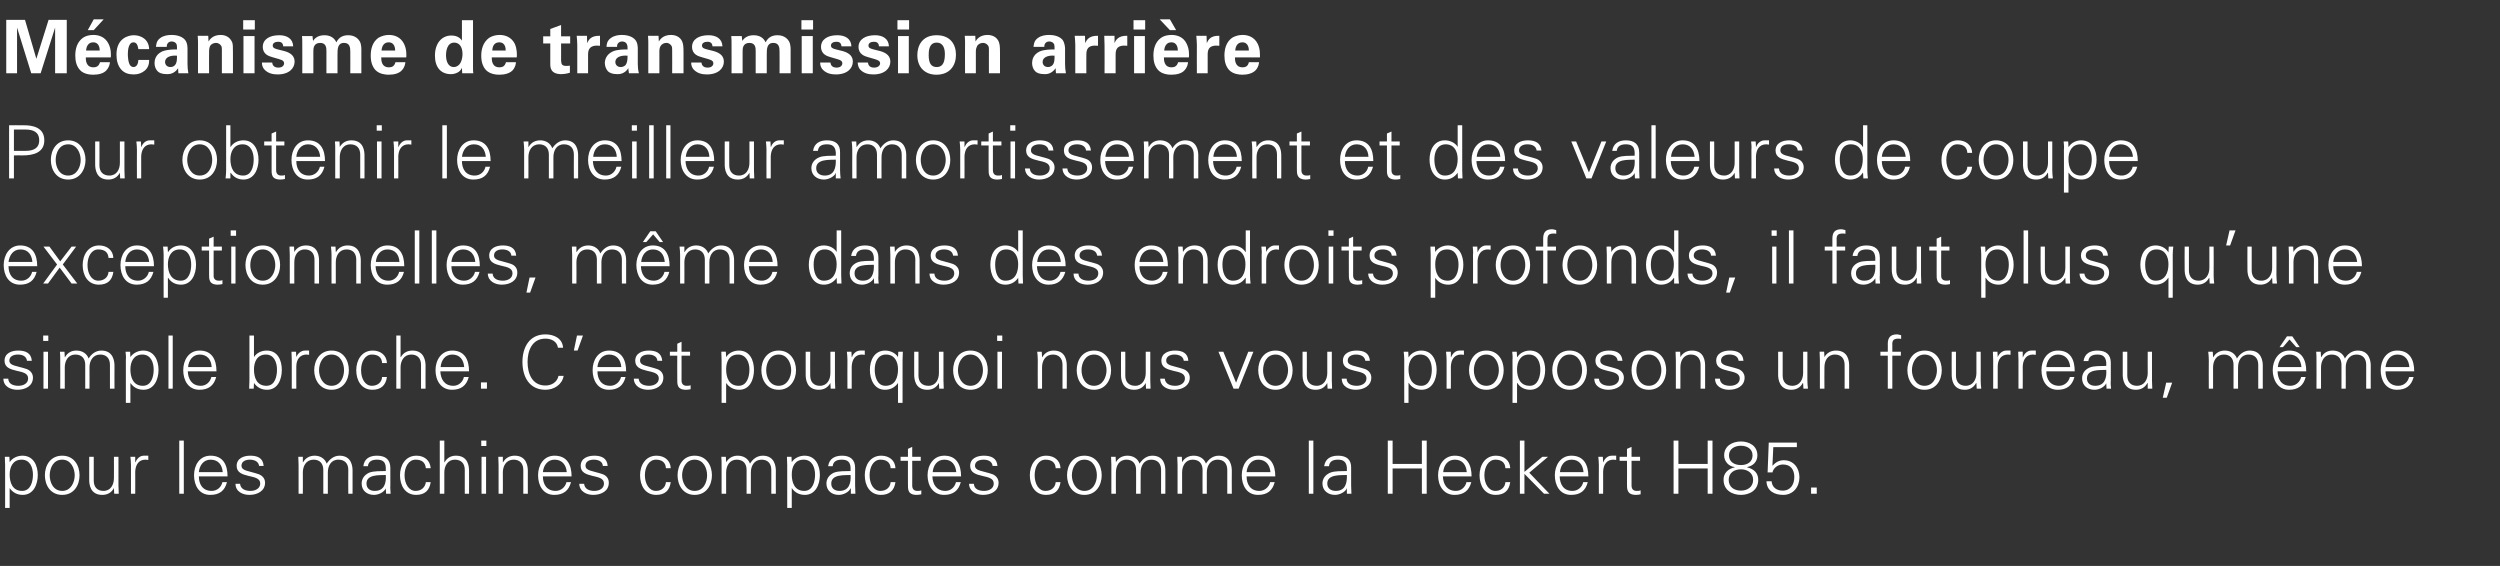
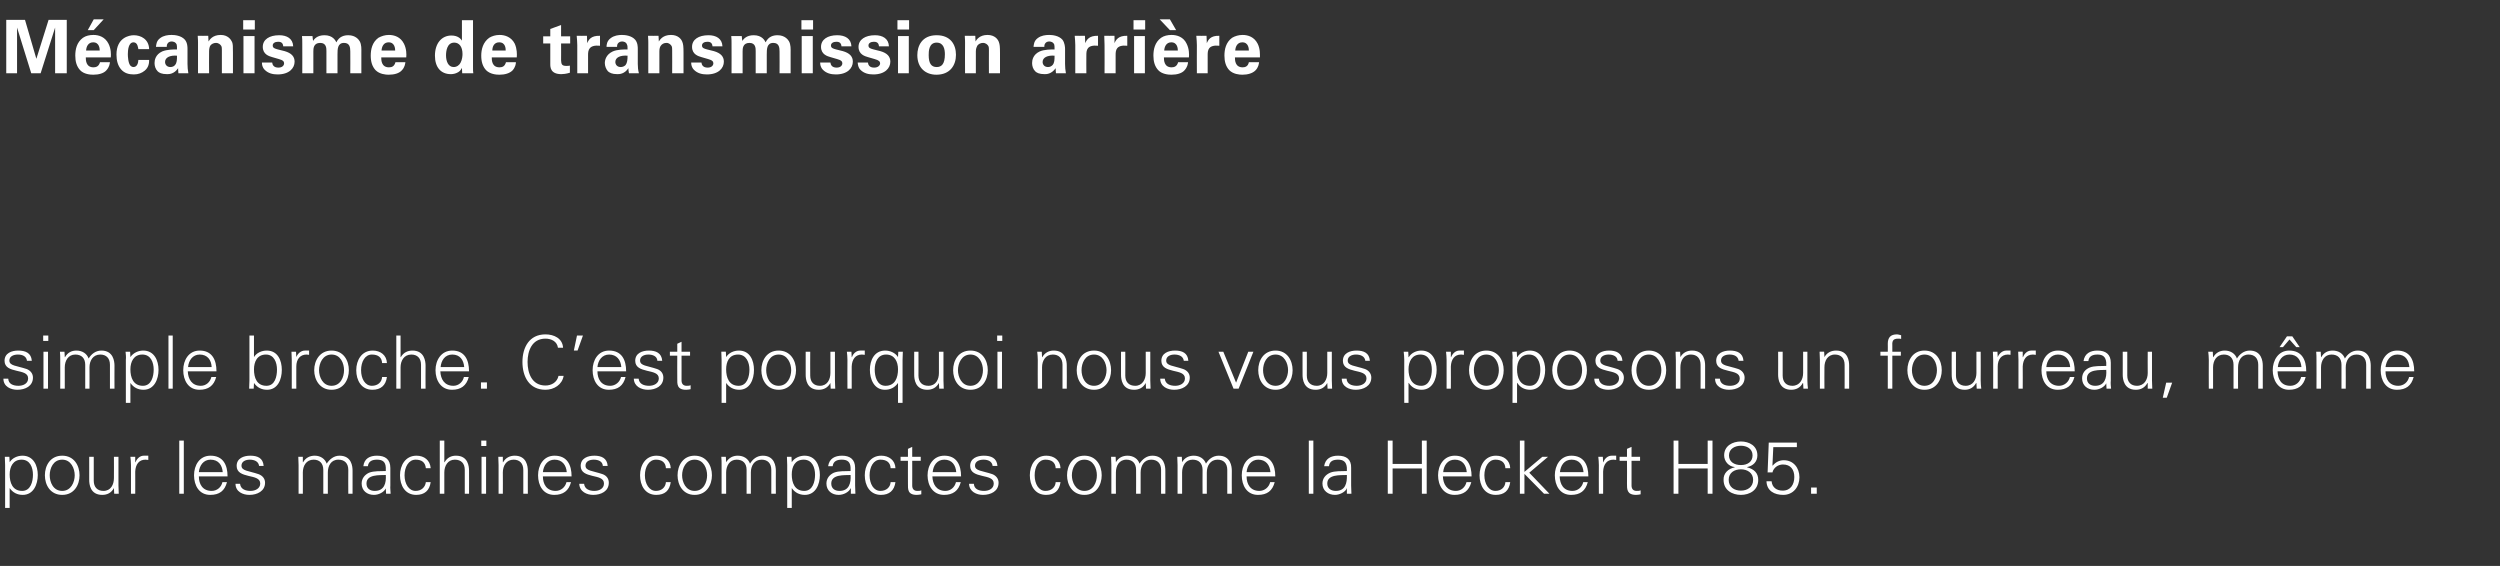
<svg xmlns="http://www.w3.org/2000/svg" version="1.1" width="880px" height="199.2px" viewBox="0 -7 880 199.2" style="top:-7px">
  <rect x="0" y="-7" width="880" height="199.2" fill="#333333" stroke="none" />
  <desc>M canisme de transmission arri re Pour obtenir le meilleur amortissement et des valeurs de coupe exceptionnelles, m m...</desc>
  <defs />
  <g id="Polygon228388">
    <path d="M 7.8 165.8 C 10.8 165.8 11.6 162.5 11.6 160.1 C 11.6 157.6 10.6 154.8 7.6 154.8 C 4.6 154.8 3.4 157.3 3.4 160 C 3.4 162.9 4.4 165.8 7.8 165.8 Z M 3.4 171.8 L 1.8 171.8 C 1.8 171.8 1.82 156.71 1.8 156.7 C 1.8 155.7 1.7 154.7 1.7 153.8 C 1.69 153.77 3.3 153.8 3.3 153.8 L 3.4 155.7 C 3.4 155.7 3.43 155.75 3.4 155.7 C 4.3 154.2 6.2 153.4 7.9 153.4 C 11.8 153.4 13.3 156.9 13.3 160.2 C 13.3 163.5 11.8 167.2 8 167.2 C 6.1 167.2 4.5 166.4 3.4 164.8 C 3.43 164.8 3.4 164.8 3.4 164.8 L 3.4 171.8 Z M 21.9 154.8 C 18.7 154.8 17.5 157.9 17.5 160.3 C 17.5 162.7 18.7 165.8 21.9 165.8 C 25 165.8 26.3 162.7 26.3 160.3 C 26.3 157.9 25 154.8 21.9 154.8 Z M 28 160.3 C 28 163.7 26.1 167.2 21.9 167.2 C 17.7 167.2 15.8 163.7 15.8 160.3 C 15.8 156.9 17.7 153.4 21.9 153.4 C 26.1 153.4 28 156.9 28 160.3 Z M 40.1 153.8 L 41.7 153.8 C 41.7 153.8 41.7 163.89 41.7 163.9 C 41.7 164.9 41.8 165.9 41.8 166.8 C 41.83 166.82 40.2 166.8 40.2 166.8 L 40.1 164.9 C 40.1 164.9 40.09 164.85 40.1 164.8 C 39.2 166.5 37.7 167.2 36 167.2 C 31.7 167.2 31.4 163.4 31.4 161.9 C 31.41 161.94 31.4 153.8 31.4 153.8 L 33 153.8 C 33 153.8 32.97 162.2 33 162.2 C 33 164.5 34.3 165.8 36.4 165.8 C 39 165.8 40.1 163.6 40.1 161.3 C 40.14 161.29 40.1 153.8 40.1 153.8 Z M 47.6 166.8 L 46.1 166.8 C 46.1 166.8 46.07 156.71 46.1 156.7 C 46.1 155.7 46 154.7 45.9 153.8 C 45.94 153.77 47.6 153.8 47.6 153.8 L 47.6 155.7 C 47.6 155.7 47.68 155.7 47.7 155.7 C 48.2 154.4 49.3 153.4 50.6 153.4 C 51.1 153.4 51.7 153.4 52.2 153.4 C 52.2 153.4 52.2 154.9 52.2 154.9 C 51.9 154.9 51.5 154.8 51.2 154.8 C 48.9 154.8 47.7 156.5 47.6 159 C 47.63 158.97 47.6 166.8 47.6 166.8 Z M 64.7 166.8 L 63.1 166.8 L 63.1 148.1 L 64.7 148.1 L 64.7 166.8 Z M 70 160.7 C 70 163.4 71.3 165.8 74.5 165.8 C 76.4 165.8 77.9 164.5 78.3 162.7 C 78.3 162.7 79.9 162.7 79.9 162.7 C 79.1 165.8 77.2 167.2 74 167.2 C 70.1 167.2 68.3 163.9 68.3 160.3 C 68.3 156.8 70.2 153.4 74.1 153.4 C 78.5 153.4 80.1 156.6 80.1 160.7 C 80.1 160.7 70 160.7 70 160.7 Z M 78.4 159.2 C 78.2 156.7 76.9 154.8 74.1 154.8 C 71.6 154.8 70.2 156.9 70 159.2 C 70 159.2 78.4 159.2 78.4 159.2 Z M 88.1 153.4 C 90.6 153.4 92.6 154.2 92.8 157 C 92.8 157 91.2 157 91.2 157 C 91 155.4 89.5 154.8 87.9 154.8 C 86.5 154.8 85 155.4 85 156.9 C 85 158.8 87.5 158.7 91 159.9 C 92.4 160.4 93.3 161.5 93.3 162.9 C 93.3 165.9 90.5 167.2 87.8 167.2 C 85.5 167.2 82.9 166.1 82.9 163.3 C 82.9 163.3 84.5 163.3 84.5 163.3 C 84.7 165.2 86.4 165.8 88.2 165.8 C 89.8 165.8 91.6 165 91.6 163.2 C 91.6 161.3 89.5 161 87.4 160.5 C 85.4 160 83.3 159.4 83.3 157 C 83.3 154.3 85.8 153.4 88.1 153.4 Z M 106.6 155.7 C 106.6 155.7 106.69 155.75 106.7 155.7 C 107.6 154.1 109.1 153.4 110.8 153.4 C 112.8 153.4 114.4 154.5 115 156.2 C 116 154.7 117.5 153.4 119.5 153.4 C 123.8 153.4 124.1 157.2 124.1 158.7 C 124.11 158.66 124.1 166.8 124.1 166.8 L 122.6 166.8 C 122.6 166.8 122.55 158.4 122.6 158.4 C 122.6 156.1 121.3 154.8 119.1 154.8 C 116.5 154.8 115.4 157 115.4 159.3 C 115.38 159.31 115.4 166.8 115.4 166.8 L 113.8 166.8 C 113.8 166.8 113.82 158.4 113.8 158.4 C 113.8 156.1 112.5 154.8 110.4 154.8 C 107.8 154.8 106.6 157 106.6 159.3 C 106.64 159.31 106.6 166.8 106.6 166.8 L 105.1 166.8 C 105.1 166.8 105.08 156.71 105.1 156.7 C 105.1 155.7 105 154.7 105 153.8 C 104.95 153.77 106.6 153.8 106.6 153.8 L 106.6 155.7 Z M 131.9 165.8 C 135.3 165.8 136 163 135.8 160.2 C 133.6 160.3 129 159.9 129 163.2 C 129 165 130.3 165.8 131.9 165.8 Z M 135.8 157.6 C 135.7 155.5 134.6 154.8 132.7 154.8 C 131.1 154.8 129.7 155.3 129.5 157.1 C 129.5 157.1 127.9 157.1 127.9 157.1 C 128.2 154.4 130.2 153.4 132.7 153.4 C 135.6 153.4 137.4 154.7 137.4 157.7 C 137.4 157.7 137.4 163.9 137.4 163.9 C 137.3 164.9 137.5 165.9 137.5 166.8 C 137.5 166.82 135.9 166.8 135.9 166.8 L 135.8 164.9 L 135.8 164.9 C 135.8 164.9 135.71 165.08 135.7 165.1 C 135.1 166.2 133.4 167.2 131.6 167.2 C 129.2 167.2 127.3 165.7 127.3 163.2 C 127.3 161.4 128.4 160.1 129.9 159.4 C 131.7 158.7 133.9 158.9 135.8 158.8 C 135.8 158.8 135.8 157.6 135.8 157.6 Z M 149.9 157.8 C 149.7 155.8 148.5 154.8 146.3 154.8 C 143.9 154.8 142.4 157.3 142.4 160.3 C 142.4 163.3 143.9 165.8 146.3 165.8 C 148.3 165.8 149.7 164.5 149.9 162.7 C 149.9 162.7 151.6 162.7 151.6 162.7 C 151.2 165.7 149.4 167.2 146.5 167.2 C 142.6 167.2 140.8 163.9 140.8 160.3 C 140.8 156.8 142.7 153.4 146.6 153.4 C 149.3 153.4 151.4 155 151.6 157.8 C 151.6 157.8 149.9 157.8 149.9 157.8 Z M 156.4 155.7 C 156.4 155.7 156.46 155.75 156.5 155.7 C 157.4 154.1 158.8 153.4 160.5 153.4 C 164.8 153.4 165.1 157.2 165.1 158.7 C 165.14 158.66 165.1 166.8 165.1 166.8 L 163.6 166.8 C 163.6 166.8 163.58 158.4 163.6 158.4 C 163.6 156.1 162.3 154.8 160.1 154.8 C 157.6 154.8 156.4 157 156.4 159.3 C 156.4 159.31 156.4 166.8 156.4 166.8 L 154.8 166.8 L 154.8 148.1 L 156.4 148.1 L 156.4 155.7 Z M 171.1 153.8 L 171.1 166.8 L 169.5 166.8 L 169.5 153.8 L 171.1 153.8 Z M 171.2 150 L 169.4 150 L 169.4 148.1 L 171.2 148.1 L 171.2 150 Z M 177 166.8 L 175.5 166.8 C 175.5 166.8 175.49 156.71 175.5 156.7 C 175.5 155.7 175.4 154.7 175.4 153.8 C 175.36 153.77 177 153.8 177 153.8 L 177 155.7 C 177 155.7 177.1 155.75 177.1 155.7 C 178 154.1 179.5 153.4 181.2 153.4 C 185.4 153.4 185.8 157.2 185.8 158.7 C 185.78 158.66 185.8 166.8 185.8 166.8 L 184.2 166.8 C 184.2 166.8 184.22 158.4 184.2 158.4 C 184.2 156.1 182.9 154.8 180.8 154.8 C 178.2 154.8 177 157 177 159.3 C 177.05 159.31 177 166.8 177 166.8 Z M 191.1 160.7 C 191.1 163.4 192.4 165.8 195.6 165.8 C 197.4 165.8 199 164.5 199.4 162.7 C 199.4 162.7 201 162.7 201 162.7 C 200.2 165.8 198.2 167.2 195.1 167.2 C 191.2 167.2 189.4 163.9 189.4 160.3 C 189.4 156.8 191.3 153.4 195.2 153.4 C 199.6 153.4 201.2 156.6 201.2 160.7 C 201.2 160.7 191.1 160.7 191.1 160.7 Z M 199.5 159.2 C 199.3 156.7 197.9 154.8 195.2 154.8 C 192.7 154.8 191.3 156.9 191.1 159.2 C 191.1 159.2 199.5 159.2 199.5 159.2 Z M 209.2 153.4 C 211.6 153.4 213.7 154.2 213.9 157 C 213.9 157 212.2 157 212.2 157 C 212.1 155.4 210.6 154.8 209 154.8 C 207.5 154.8 206.1 155.4 206.1 156.9 C 206.1 158.8 208.6 158.7 212.1 159.9 C 213.5 160.4 214.3 161.5 214.3 162.9 C 214.3 165.9 211.6 167.2 208.8 167.2 C 206.6 167.2 204 166.1 203.9 163.3 C 203.9 163.3 205.6 163.3 205.6 163.3 C 205.8 165.2 207.5 165.8 209.2 165.8 C 210.9 165.8 212.6 165 212.6 163.2 C 212.6 161.3 210.6 161 208.5 160.5 C 206.5 160 204.4 159.4 204.4 157 C 204.4 154.3 206.9 153.4 209.2 153.4 Z M 234.4 157.8 C 234.3 155.8 233 154.8 230.9 154.8 C 228.5 154.8 227 157.3 227 160.3 C 227 163.3 228.5 165.8 230.9 165.8 C 232.9 165.8 234.3 164.5 234.4 162.7 C 234.4 162.7 236.1 162.7 236.1 162.7 C 235.7 165.7 234 167.2 231 167.2 C 227.1 167.2 225.3 163.9 225.3 160.3 C 225.3 156.8 227.2 153.4 231.1 153.4 C 233.8 153.4 236 155 236.1 157.8 C 236.1 157.8 234.4 157.8 234.4 157.8 Z M 244.5 154.8 C 241.4 154.8 240.1 157.9 240.1 160.3 C 240.1 162.7 241.4 165.8 244.5 165.8 C 247.7 165.8 248.9 162.7 248.9 160.3 C 248.9 157.9 247.7 154.8 244.5 154.8 Z M 250.6 160.3 C 250.6 163.7 248.7 167.2 244.5 167.2 C 240.4 167.2 238.5 163.7 238.5 160.3 C 238.5 156.9 240.4 153.4 244.5 153.4 C 248.7 153.4 250.6 156.9 250.6 160.3 Z M 255.6 155.7 C 255.6 155.7 255.64 155.75 255.6 155.7 C 256.6 154.1 258 153.4 259.7 153.4 C 261.8 153.4 263.4 154.5 264 156.2 C 264.9 154.7 266.4 153.4 268.5 153.4 C 272.7 153.4 273.1 157.2 273.1 158.7 C 273.06 158.66 273.1 166.8 273.1 166.8 L 271.5 166.8 C 271.5 166.8 271.5 158.4 271.5 158.4 C 271.5 156.1 270.2 154.8 268.1 154.8 C 265.5 154.8 264.3 157 264.3 159.3 C 264.33 159.31 264.3 166.8 264.3 166.8 L 262.8 166.8 C 262.8 166.8 262.77 158.4 262.8 158.4 C 262.8 156.1 261.5 154.8 259.3 154.8 C 256.8 154.8 255.6 157 255.6 159.3 C 255.59 159.31 255.6 166.8 255.6 166.8 L 254 166.8 C 254 166.8 254.03 156.71 254 156.7 C 254 155.7 254 154.7 253.9 153.8 C 253.9 153.77 255.5 153.8 255.5 153.8 L 255.6 155.7 Z M 283.1 165.8 C 286.1 165.8 286.9 162.5 286.9 160.1 C 286.9 157.6 285.9 154.8 282.9 154.8 C 279.8 154.8 278.7 157.3 278.7 160 C 278.7 162.9 279.7 165.8 283.1 165.8 Z M 278.7 171.8 L 277.1 171.8 C 277.1 171.8 277.12 156.71 277.1 156.7 C 277.1 155.7 277 154.7 277 153.8 C 276.99 153.77 278.6 153.8 278.6 153.8 L 278.7 155.7 C 278.7 155.7 278.73 155.75 278.7 155.7 C 279.6 154.2 281.5 153.4 283.2 153.4 C 287.1 153.4 288.6 156.9 288.6 160.2 C 288.6 163.5 287.1 167.2 283.3 167.2 C 281.4 167.2 279.8 166.4 278.7 164.8 C 278.73 164.8 278.7 164.8 278.7 164.8 L 278.7 171.8 Z M 295.5 165.8 C 298.9 165.8 299.6 163 299.4 160.2 C 297.2 160.3 292.6 159.9 292.6 163.2 C 292.6 165 293.9 165.8 295.5 165.8 Z M 299.4 157.6 C 299.3 155.5 298.2 154.8 296.3 154.8 C 294.7 154.8 293.3 155.3 293.1 157.1 C 293.1 157.1 291.5 157.1 291.5 157.1 C 291.9 154.4 293.9 153.4 296.4 153.4 C 299.2 153.4 301 154.7 301 157.7 C 301 157.7 301 163.9 301 163.9 C 301 164.9 301.1 165.9 301.1 166.8 C 301.11 166.82 299.5 166.8 299.5 166.8 L 299.5 164.9 L 299.4 164.9 C 299.4 164.9 299.32 165.08 299.3 165.1 C 298.7 166.2 297 167.2 295.2 167.2 C 292.8 167.2 290.9 165.7 290.9 163.2 C 290.9 161.4 292 160.1 293.5 159.4 C 295.3 158.7 297.5 158.9 299.4 158.8 C 299.4 158.8 299.4 157.6 299.4 157.6 Z M 313.5 157.8 C 313.4 155.8 312.1 154.8 309.9 154.8 C 307.5 154.8 306.1 157.3 306.1 160.3 C 306.1 163.3 307.5 165.8 309.9 165.8 C 312 165.8 313.4 164.5 313.5 162.7 C 313.5 162.7 315.2 162.7 315.2 162.7 C 314.8 165.7 313 167.2 310.1 167.2 C 306.2 167.2 304.4 163.9 304.4 160.3 C 304.4 156.8 306.3 153.4 310.2 153.4 C 312.9 153.4 315.1 155 315.2 157.8 C 315.2 157.8 313.5 157.8 313.5 157.8 Z M 319.6 155.2 L 317 155.2 L 317 153.8 L 319.6 153.8 L 319.6 151 L 321.1 150.3 L 321.1 153.8 L 324.1 153.8 L 324.1 155.2 L 321.1 155.2 C 321.1 155.2 321.13 163.94 321.1 163.9 C 321.1 165.1 321.7 165.8 322.9 165.8 C 323.4 165.8 323.9 165.8 324.3 165.6 C 324.3 165.6 324.3 167 324.3 167 C 323.8 167.1 323.2 167.2 322.7 167.2 C 319.4 167.2 319.6 165.1 319.6 163.3 C 319.57 163.34 319.6 155.2 319.6 155.2 Z M 328.2 160.7 C 328.3 163.4 329.6 165.8 332.8 165.8 C 334.6 165.8 336.1 164.5 336.5 162.7 C 336.5 162.7 338.2 162.7 338.2 162.7 C 337.4 165.8 335.4 167.2 332.3 167.2 C 328.4 167.2 326.5 163.9 326.5 160.3 C 326.5 156.8 328.5 153.4 332.4 153.4 C 336.7 153.4 338.3 156.6 338.3 160.7 C 338.3 160.7 328.2 160.7 328.2 160.7 Z M 336.6 159.2 C 336.4 156.7 335.1 154.8 332.4 154.8 C 329.8 154.8 328.5 156.9 328.3 159.2 C 328.3 159.2 336.6 159.2 336.6 159.2 Z M 346.3 153.4 C 348.8 153.4 350.9 154.2 351.1 157 C 351.1 157 349.4 157 349.4 157 C 349.2 155.4 347.8 154.8 346.2 154.8 C 344.7 154.8 343.2 155.4 343.2 156.9 C 343.2 158.8 345.8 158.7 349.3 159.9 C 350.6 160.4 351.5 161.5 351.5 162.9 C 351.5 165.9 348.8 167.2 346 167.2 C 343.8 167.2 341.2 166.1 341.1 163.3 C 341.1 163.3 342.8 163.3 342.8 163.3 C 342.9 165.2 344.6 165.8 346.4 165.8 C 348.1 165.8 349.8 165 349.8 163.2 C 349.8 161.3 347.8 161 345.7 160.5 C 343.6 160 341.5 159.4 341.5 157 C 341.5 154.3 344 153.4 346.3 153.4 Z M 371.6 157.8 C 371.5 155.8 370.2 154.8 368 154.8 C 365.6 154.8 364.2 157.3 364.2 160.3 C 364.2 163.3 365.6 165.8 368 165.8 C 370.1 165.8 371.5 164.5 371.6 162.7 C 371.6 162.7 373.3 162.7 373.3 162.7 C 372.9 165.7 371.2 167.2 368.2 167.2 C 364.3 167.2 362.5 163.9 362.5 160.3 C 362.5 156.8 364.4 153.4 368.3 153.4 C 371 153.4 373.2 155 373.3 157.8 C 373.3 157.8 371.6 157.8 371.6 157.8 Z M 381.7 154.8 C 378.6 154.8 377.3 157.9 377.3 160.3 C 377.3 162.7 378.6 165.8 381.7 165.8 C 384.9 165.8 386.1 162.7 386.1 160.3 C 386.1 157.9 384.9 154.8 381.7 154.8 Z M 387.8 160.3 C 387.8 163.7 385.9 167.2 381.7 167.2 C 377.5 167.2 375.6 163.7 375.6 160.3 C 375.6 156.9 377.5 153.4 381.7 153.4 C 385.9 153.4 387.8 156.9 387.8 160.3 Z M 392.8 155.7 C 392.8 155.7 392.81 155.75 392.8 155.7 C 393.7 154.1 395.2 153.4 396.9 153.4 C 398.9 153.4 400.6 154.5 401.1 156.2 C 402.1 154.7 403.6 153.4 405.6 153.4 C 409.9 153.4 410.2 157.2 410.2 158.7 C 410.23 158.66 410.2 166.8 410.2 166.8 L 408.7 166.8 C 408.7 166.8 408.67 158.4 408.7 158.4 C 408.7 156.1 407.4 154.8 405.2 154.8 C 402.7 154.8 401.5 157 401.5 159.3 C 401.5 159.31 401.5 166.8 401.5 166.8 L 399.9 166.8 C 399.9 166.8 399.94 158.4 399.9 158.4 C 399.9 156.1 398.6 154.8 396.5 154.8 C 393.9 154.8 392.8 157 392.8 159.3 C 392.76 159.31 392.8 166.8 392.8 166.8 L 391.2 166.8 C 391.2 166.8 391.2 156.71 391.2 156.7 C 391.2 155.7 391.1 154.7 391.1 153.8 C 391.07 153.77 392.7 153.8 392.7 153.8 L 392.8 155.7 Z M 416.1 155.7 C 416.1 155.7 416.13 155.75 416.1 155.7 C 417 154.1 418.5 153.4 420.2 153.4 C 422.3 153.4 423.9 154.5 424.5 156.2 C 425.4 154.7 426.9 153.4 429 153.4 C 433.2 153.4 433.6 157.2 433.6 158.7 C 433.55 158.66 433.6 166.8 433.6 166.8 L 432 166.8 C 432 166.8 431.99 158.4 432 158.4 C 432 156.1 430.7 154.8 428.6 154.8 C 426 154.8 424.8 157 424.8 159.3 C 424.82 159.31 424.8 166.8 424.8 166.8 L 423.3 166.8 C 423.3 166.8 423.26 158.4 423.3 158.4 C 423.3 156.1 422 154.8 419.8 154.8 C 417.3 154.8 416.1 157 416.1 159.3 C 416.08 159.31 416.1 166.8 416.1 166.8 L 414.5 166.8 C 414.5 166.8 414.52 156.71 414.5 156.7 C 414.5 155.7 414.4 154.7 414.4 153.8 C 414.39 153.77 416 153.8 416 153.8 L 416.1 155.7 Z M 438.8 160.7 C 438.8 163.4 440.1 165.8 443.3 165.8 C 445.1 165.8 446.7 164.5 447.1 162.7 C 447.1 162.7 448.7 162.7 448.7 162.7 C 447.9 165.8 446 167.2 442.8 167.2 C 438.9 167.2 437.1 163.9 437.1 160.3 C 437.1 156.8 439 153.4 442.9 153.4 C 447.3 153.4 448.9 156.6 448.9 160.7 C 448.9 160.7 438.8 160.7 438.8 160.7 Z M 447.2 159.2 C 447 156.7 445.6 154.8 442.9 154.8 C 440.4 154.8 439 156.9 438.8 159.2 C 438.8 159.2 447.2 159.2 447.2 159.2 Z M 462.3 166.8 L 460.7 166.8 L 460.7 148.1 L 462.3 148.1 L 462.3 166.8 Z M 470.2 165.8 C 473.6 165.8 474.2 163 474.1 160.2 C 471.8 160.3 467.2 159.9 467.2 163.2 C 467.2 165 468.6 165.8 470.2 165.8 Z M 474.1 157.6 C 473.9 155.5 472.8 154.8 471 154.8 C 469.3 154.8 468 155.3 467.8 157.1 C 467.8 157.1 466.1 157.1 466.1 157.1 C 466.5 154.4 468.5 153.4 471 153.4 C 473.9 153.4 475.7 154.7 475.6 157.7 C 475.6 157.7 475.6 163.9 475.6 163.9 C 475.6 164.9 475.7 165.9 475.7 166.8 C 475.75 166.82 474.1 166.8 474.1 166.8 L 474.1 164.9 L 474 164.9 C 474 164.9 473.95 165.08 474 165.1 C 473.4 166.2 471.6 167.2 469.9 167.2 C 467.5 167.2 465.5 165.7 465.5 163.2 C 465.5 161.4 466.6 160.1 468.2 159.4 C 469.9 158.7 472.2 158.9 474.1 158.8 C 474.1 158.8 474.1 157.6 474.1 157.6 Z M 488.5 166.8 L 488.5 148.1 L 490.2 148.1 L 490.2 156.3 L 500.5 156.3 L 500.5 148.1 L 502.2 148.1 L 502.2 166.8 L 500.5 166.8 L 500.5 157.9 L 490.2 157.9 L 490.2 166.8 L 488.5 166.8 Z M 507.9 160.7 C 508 163.4 509.3 165.8 512.5 165.8 C 514.3 165.8 515.8 164.5 516.2 162.7 C 516.2 162.7 517.9 162.7 517.9 162.7 C 517.1 165.8 515.1 167.2 512 167.2 C 508.1 167.2 506.2 163.9 506.2 160.3 C 506.2 156.8 508.2 153.4 512.1 153.4 C 516.4 153.4 518 156.6 518 160.7 C 518 160.7 507.9 160.7 507.9 160.7 Z M 516.3 159.2 C 516.1 156.7 514.8 154.8 512.1 154.8 C 509.5 154.8 508.2 156.9 508 159.2 C 508 159.2 516.3 159.2 516.3 159.2 Z M 529.9 157.8 C 529.8 155.8 528.5 154.8 526.4 154.8 C 524 154.8 522.5 157.3 522.5 160.3 C 522.5 163.3 524 165.8 526.4 165.8 C 528.4 165.8 529.8 164.5 529.9 162.7 C 529.9 162.7 531.6 162.7 531.6 162.7 C 531.2 165.7 529.5 167.2 526.5 167.2 C 522.6 167.2 520.8 163.9 520.8 160.3 C 520.8 156.8 522.7 153.4 526.6 153.4 C 529.3 153.4 531.5 155 531.6 157.8 C 531.6 157.8 529.9 157.8 529.9 157.8 Z M 536.6 159.1 L 542.9 153.8 L 544.9 153.8 L 538.3 159.4 L 545.4 166.8 L 543.5 166.8 L 536.6 159.8 L 536.6 166.8 L 535 166.8 L 535 148.1 L 536.6 148.1 L 536.6 159.1 Z M 549 160.7 C 549.1 163.4 550.3 165.8 553.5 165.8 C 555.4 165.8 556.9 164.5 557.3 162.7 C 557.3 162.7 558.9 162.7 558.9 162.7 C 558.1 165.8 556.2 167.2 553 167.2 C 549.1 167.2 547.3 163.9 547.3 160.3 C 547.3 156.8 549.3 153.4 553.1 153.4 C 557.5 153.4 559.1 156.6 559.1 160.7 C 559.1 160.7 549 160.7 549 160.7 Z M 557.4 159.2 C 557.2 156.7 555.9 154.8 553.2 154.8 C 550.6 154.8 549.3 156.9 549.1 159.2 C 549.1 159.2 557.4 159.2 557.4 159.2 Z M 564.3 166.8 L 562.8 166.8 C 562.8 166.8 562.76 156.71 562.8 156.7 C 562.8 155.7 562.7 154.7 562.6 153.8 C 562.63 153.77 564.2 153.8 564.2 153.8 L 564.3 155.7 C 564.3 155.7 564.37 155.7 564.4 155.7 C 564.8 154.4 566 153.4 567.3 153.4 C 567.8 153.4 568.4 153.4 568.9 153.4 C 568.9 153.4 568.9 154.9 568.9 154.9 C 568.6 154.9 568.2 154.8 567.9 154.8 C 565.6 154.8 564.4 156.5 564.3 159 C 564.32 158.97 564.3 166.8 564.3 166.8 Z M 572.7 155.2 L 570.1 155.2 L 570.1 153.8 L 572.7 153.8 L 572.7 151 L 574.3 150.3 L 574.3 153.8 L 577.3 153.8 L 577.3 155.2 L 574.3 155.2 C 574.3 155.2 574.31 163.94 574.3 163.9 C 574.3 165.1 574.9 165.8 576.1 165.8 C 576.6 165.8 577 165.8 577.5 165.6 C 577.5 165.6 577.5 167 577.5 167 C 577 167.1 576.4 167.2 575.9 167.2 C 572.6 167.2 572.7 165.1 572.7 163.3 C 572.75 163.34 572.7 155.2 572.7 155.2 Z M 589.1 166.8 L 589.1 148.1 L 590.8 148.1 L 590.8 156.3 L 601.1 156.3 L 601.1 148.1 L 602.8 148.1 L 602.8 166.8 L 601.1 166.8 L 601.1 157.9 L 590.8 157.9 L 590.8 166.8 L 589.1 166.8 Z M 610.6 157.4 C 608.5 157.2 606.9 155.4 606.9 153.3 C 606.9 149.9 609.9 148.4 612.8 148.4 C 615.7 148.4 618.6 149.9 618.6 153.3 C 618.6 155.5 617.1 157 615 157.4 C 615 157.4 615 157.5 615 157.5 C 617.4 158.1 618.9 159.5 618.9 161.9 C 618.9 165.6 615.8 167.2 612.8 167.2 C 609.8 167.2 606.7 165.6 606.7 161.9 C 606.6 159.6 608.3 158 610.6 157.5 C 610.6 157.5 610.6 157.4 610.6 157.4 Z M 612.8 156.7 C 615.2 156.7 616.9 155.5 616.9 153.3 C 616.9 150.9 614.8 149.9 612.8 149.9 C 610.8 149.9 608.6 150.9 608.6 153.3 C 608.6 155.5 610.4 156.7 612.8 156.7 Z M 612.8 165.7 C 615 165.7 617.1 164.5 617.1 161.9 C 617.1 159.4 615 158.2 612.8 158.2 C 610.5 158.2 608.5 159.4 608.5 161.9 C 608.5 164.5 610.5 165.7 612.8 165.7 Z M 622.6 148.8 L 632.5 148.8 L 632.5 150.4 L 624.2 150.4 L 623.9 156.8 C 623.9 156.8 623.99 156.87 624 156.9 C 625 155.7 626.3 155 627.9 155 C 631.3 155 633.4 157.7 633.4 161 C 633.4 164.4 631.2 167.2 627.7 167.2 C 624.6 167.2 621.9 165.8 621.8 162.4 C 621.8 162.4 623.6 162.4 623.6 162.4 C 623.8 164.6 625.4 165.7 627.5 165.7 C 630.3 165.7 631.6 163.5 631.6 160.9 C 631.6 158.3 630.3 156.5 627.6 156.5 C 625.9 156.5 624.3 157.6 623.9 159.3 C 623.93 159.26 622.2 159.3 622.2 159.3 L 622.6 148.8 Z M 637.5 166.8 L 637.5 164.6 L 639.5 164.6 L 639.5 166.8 L 637.5 166.8 Z " stroke="none" fill="#fff" />
  </g>
  <g id="Polygon228387">
    <path d="M 6.4 116.4 C 8.9 116.4 11 117.2 11.2 120 C 11.2 120 9.5 120 9.5 120 C 9.3 118.4 7.9 117.8 6.3 117.8 C 4.8 117.8 3.3 118.4 3.3 119.9 C 3.3 121.8 5.8 121.7 9.4 122.9 C 10.7 123.4 11.6 124.5 11.6 125.9 C 11.6 128.9 8.9 130.2 6.1 130.2 C 3.8 130.2 1.2 129.1 1.2 126.3 C 1.2 126.3 2.9 126.3 2.9 126.3 C 3 128.2 4.7 128.8 6.5 128.8 C 8.2 128.8 9.9 128 9.9 126.2 C 9.9 124.3 7.9 124 5.8 123.5 C 3.7 123 1.6 122.4 1.6 120 C 1.6 117.3 4.1 116.4 6.4 116.4 Z M 16.9 116.8 L 16.9 129.8 L 15.3 129.8 L 15.3 116.8 L 16.9 116.8 Z M 17 113 L 15.2 113 L 15.2 111.1 L 17 111.1 L 17 113 Z M 22.8 118.7 C 22.8 118.7 22.85 118.75 22.9 118.7 C 23.8 117.1 25.2 116.4 26.9 116.4 C 29 116.4 30.6 117.5 31.2 119.2 C 32.1 117.7 33.6 116.4 35.7 116.4 C 39.9 116.4 40.3 120.2 40.3 121.7 C 40.27 121.66 40.3 129.8 40.3 129.8 L 38.7 129.8 C 38.7 129.8 38.71 121.4 38.7 121.4 C 38.7 119.1 37.4 117.8 35.3 117.8 C 32.7 117.8 31.5 120 31.5 122.3 C 31.54 122.31 31.5 129.8 31.5 129.8 L 30 129.8 C 30 129.8 29.98 121.4 30 121.4 C 30 119.1 28.7 117.8 26.5 117.8 C 24 117.8 22.8 120 22.8 122.3 C 22.8 122.31 22.8 129.8 22.8 129.8 L 21.2 129.8 C 21.2 129.8 21.24 119.71 21.2 119.7 C 21.2 118.7 21.2 117.7 21.1 116.8 C 21.11 116.77 22.7 116.8 22.7 116.8 L 22.8 118.7 Z M 50.3 128.8 C 53.3 128.8 54.1 125.5 54.1 123.1 C 54.1 120.6 53.1 117.8 50.1 117.8 C 47.1 117.8 45.9 120.3 45.9 123 C 45.9 125.9 46.9 128.8 50.3 128.8 Z M 45.9 134.8 L 44.3 134.8 C 44.3 134.8 44.33 119.71 44.3 119.7 C 44.4 118.7 44.3 117.7 44.2 116.8 C 44.2 116.77 45.8 116.8 45.8 116.8 L 45.9 118.7 C 45.9 118.7 45.94 118.75 45.9 118.7 C 46.9 117.2 48.7 116.4 50.4 116.4 C 54.3 116.4 55.8 119.9 55.8 123.2 C 55.8 126.5 54.3 130.2 50.5 130.2 C 48.6 130.2 47 129.4 45.9 127.8 C 45.94 127.8 45.9 127.8 45.9 127.8 L 45.9 134.8 Z M 60.8 129.8 L 59.3 129.8 L 59.3 111.1 L 60.8 111.1 L 60.8 129.8 Z M 66.1 123.7 C 66.2 126.4 67.5 128.8 70.7 128.8 C 72.5 128.8 74 127.5 74.4 125.7 C 74.4 125.7 76.1 125.7 76.1 125.7 C 75.3 128.8 73.3 130.2 70.2 130.2 C 66.3 130.2 64.5 126.9 64.5 123.3 C 64.5 119.8 66.4 116.4 70.3 116.4 C 74.6 116.4 76.2 119.6 76.2 123.7 C 76.2 123.7 66.1 123.7 66.1 123.7 Z M 74.5 122.2 C 74.4 119.7 73 117.8 70.3 117.8 C 67.8 117.8 66.4 119.9 66.2 122.2 C 66.2 122.2 74.5 122.2 74.5 122.2 Z M 89.4 123 C 89.4 126 90.4 128.8 93.8 128.8 C 96.8 128.8 97.5 125.5 97.5 123.1 C 97.5 120.6 96.5 117.8 93.6 117.8 C 90.5 117.8 89.4 120.4 89.4 123 Z M 89.3 129.8 C 89.3 129.8 87.67 129.82 87.7 129.8 C 87.7 128.9 87.8 127.9 87.8 126.9 C 87.8 126.89 87.8 111.1 87.8 111.1 L 89.4 111.1 L 89.4 118.7 C 89.4 118.7 89.41 118.75 89.4 118.7 C 90.3 117.2 92.1 116.4 93.9 116.4 C 97.8 116.4 99.2 119.9 99.2 123.2 C 99.2 126.5 97.8 130.2 94 130.2 C 92.1 130.2 90.5 129.4 89.4 127.8 C 89.41 127.8 89.4 127.9 89.4 127.9 L 89.3 129.8 Z M 104.3 129.8 L 102.7 129.8 C 102.7 129.8 102.72 119.71 102.7 119.7 C 102.7 118.7 102.6 117.7 102.6 116.8 C 102.59 116.77 104.2 116.8 104.2 116.8 L 104.3 118.7 C 104.3 118.7 104.33 118.7 104.3 118.7 C 104.8 117.4 106 116.4 107.3 116.4 C 107.8 116.4 108.3 116.4 108.8 116.4 C 108.8 116.4 108.8 117.9 108.8 117.9 C 108.5 117.9 108.2 117.8 107.9 117.8 C 105.6 117.8 104.3 119.5 104.3 122 C 104.28 121.97 104.3 129.8 104.3 129.8 Z M 116.7 117.8 C 113.6 117.8 112.3 120.9 112.3 123.3 C 112.3 125.7 113.6 128.8 116.7 128.8 C 119.9 128.8 121.1 125.7 121.1 123.3 C 121.1 120.9 119.9 117.8 116.7 117.8 Z M 122.8 123.3 C 122.8 126.7 120.9 130.2 116.7 130.2 C 112.6 130.2 110.6 126.7 110.6 123.3 C 110.6 119.9 112.6 116.4 116.7 116.4 C 120.9 116.4 122.8 119.9 122.8 123.3 Z M 134.5 120.8 C 134.4 118.8 133.1 117.8 130.9 117.8 C 128.5 117.8 127.1 120.3 127.1 123.3 C 127.1 126.3 128.5 128.8 130.9 128.8 C 133 128.8 134.4 127.5 134.5 125.7 C 134.5 125.7 136.2 125.7 136.2 125.7 C 135.8 128.7 134 130.2 131.1 130.2 C 127.2 130.2 125.4 126.9 125.4 123.3 C 125.4 119.8 127.3 116.4 131.2 116.4 C 133.9 116.4 136.1 118 136.2 120.8 C 136.2 120.8 134.5 120.8 134.5 120.8 Z M 141 118.7 C 141 118.7 141.07 118.75 141.1 118.7 C 142 117.1 143.5 116.4 145.2 116.4 C 149.4 116.4 149.8 120.2 149.8 121.7 C 149.75 121.66 149.8 129.8 149.8 129.8 L 148.2 129.8 C 148.2 129.8 148.19 121.4 148.2 121.4 C 148.2 119.1 146.9 117.8 144.8 117.8 C 142.2 117.8 141 120 141 122.3 C 141.02 122.31 141 129.8 141 129.8 L 139.5 129.8 L 139.5 111.1 L 141 111.1 L 141 118.7 Z M 155 123.7 C 155.1 126.4 156.4 128.8 159.6 128.8 C 161.4 128.8 162.9 127.5 163.3 125.7 C 163.3 125.7 165 125.7 165 125.7 C 164.2 128.8 162.2 130.2 159.1 130.2 C 155.2 130.2 153.3 126.9 153.3 123.3 C 153.3 119.8 155.3 116.4 159.2 116.4 C 163.5 116.4 165.1 119.6 165.1 123.7 C 165.1 123.7 155 123.7 155 123.7 Z M 163.4 122.2 C 163.2 119.7 161.9 117.8 159.2 117.8 C 156.6 117.8 155.3 119.9 155.1 122.2 C 155.1 122.2 163.4 122.2 163.4 122.2 Z M 169.3 129.8 L 169.3 127.6 L 171.4 127.6 L 171.4 129.8 L 169.3 129.8 Z M 196.4 115.4 C 196.1 113.2 194.1 112.2 192 112.2 C 187.2 112.2 185.7 116.6 185.7 120.4 C 185.7 124.3 187.2 128.7 192 128.7 C 194.1 128.7 196.1 127.6 196.6 125.3 C 196.6 125.3 198.4 125.3 198.4 125.3 C 197.9 128.4 195 130.2 192 130.2 C 186.3 130.2 183.9 125.6 183.9 120.4 C 183.9 115.3 186.3 110.7 192 110.7 C 195 110.7 198 112.1 198.2 115.4 C 198.2 115.4 196.4 115.4 196.4 115.4 Z M 205.2 111.1 L 203.3 116.4 L 202 116.4 L 203.1 111.1 L 205.2 111.1 Z M 210.3 123.7 C 210.3 126.4 211.6 128.8 214.8 128.8 C 216.6 128.8 218.2 127.5 218.6 125.7 C 218.6 125.7 220.2 125.7 220.2 125.7 C 219.4 128.8 217.5 130.2 214.3 130.2 C 210.4 130.2 208.6 126.9 208.6 123.3 C 208.6 119.8 210.5 116.4 214.4 116.4 C 218.8 116.4 220.4 119.6 220.4 123.7 C 220.4 123.7 210.3 123.7 210.3 123.7 Z M 218.7 122.2 C 218.5 119.7 217.1 117.8 214.4 117.8 C 211.9 117.8 210.5 119.9 210.3 122.2 C 210.3 122.2 218.7 122.2 218.7 122.2 Z M 228.4 116.4 C 230.8 116.4 232.9 117.2 233.1 120 C 233.1 120 231.4 120 231.4 120 C 231.3 118.4 229.8 117.8 228.2 117.8 C 226.8 117.8 225.3 118.4 225.3 119.9 C 225.3 121.8 227.8 121.7 231.3 122.9 C 232.7 123.4 233.5 124.5 233.5 125.9 C 233.5 128.9 230.8 130.2 228.1 130.2 C 225.8 130.2 223.2 129.1 223.1 126.3 C 223.1 126.3 224.8 126.3 224.8 126.3 C 225 128.2 226.7 128.8 228.5 128.8 C 230.1 128.8 231.9 128 231.9 126.2 C 231.9 124.3 229.8 124 227.7 123.5 C 225.7 123 223.6 122.4 223.6 120 C 223.6 117.3 226.1 116.4 228.4 116.4 Z M 238.4 118.2 L 235.8 118.2 L 235.8 116.8 L 238.4 116.8 L 238.4 114 L 239.9 113.3 L 239.9 116.8 L 242.9 116.8 L 242.9 118.2 L 239.9 118.2 C 239.9 118.2 239.92 126.94 239.9 126.9 C 239.9 128.1 240.5 128.8 241.7 128.8 C 242.2 128.8 242.6 128.8 243.1 128.6 C 243.1 128.6 243.1 130 243.1 130 C 242.6 130.1 242 130.2 241.5 130.2 C 238.2 130.2 238.4 128.1 238.4 126.3 C 238.36 126.34 238.4 118.2 238.4 118.2 Z M 260 128.8 C 263 128.8 263.8 125.5 263.8 123.1 C 263.8 120.6 262.7 117.8 259.8 117.8 C 256.7 117.8 255.6 120.3 255.6 123 C 255.6 125.9 256.6 128.8 260 128.8 Z M 255.6 134.8 L 254 134.8 C 254 134.8 254 119.71 254 119.7 C 254 118.7 253.9 117.7 253.9 116.8 C 253.87 116.77 255.5 116.8 255.5 116.8 L 255.6 118.7 C 255.6 118.7 255.61 118.75 255.6 118.7 C 256.5 117.2 258.3 116.4 260.1 116.4 C 264 116.4 265.4 119.9 265.4 123.2 C 265.4 126.5 264 130.2 260.2 130.2 C 258.3 130.2 256.7 129.4 255.6 127.8 C 255.61 127.8 255.6 127.8 255.6 127.8 L 255.6 134.8 Z M 274.1 117.8 C 270.9 117.8 269.7 120.9 269.7 123.3 C 269.7 125.7 270.9 128.8 274.1 128.8 C 277.2 128.8 278.5 125.7 278.5 123.3 C 278.5 120.9 277.2 117.8 274.1 117.8 Z M 280.2 123.3 C 280.2 126.7 278.2 130.2 274.1 130.2 C 269.9 130.2 268 126.7 268 123.3 C 268 119.9 269.9 116.4 274.1 116.4 C 278.2 116.4 280.2 119.9 280.2 123.3 Z M 292.3 116.8 L 293.9 116.8 C 293.9 116.8 293.89 126.89 293.9 126.9 C 293.9 127.9 294 128.9 294 129.8 C 294.02 129.82 292.4 129.8 292.4 129.8 L 292.3 127.9 C 292.3 127.9 292.27 127.85 292.3 127.8 C 291.4 129.5 289.9 130.2 288.2 130.2 C 283.9 130.2 283.6 126.4 283.6 124.9 C 283.59 124.94 283.6 116.8 283.6 116.8 L 285.2 116.8 C 285.2 116.8 285.15 125.2 285.2 125.2 C 285.2 127.5 286.5 128.8 288.6 128.8 C 291.2 128.8 292.3 126.6 292.3 124.3 C 292.33 124.29 292.3 116.8 292.3 116.8 Z M 299.8 129.8 L 298.3 129.8 C 298.3 129.8 298.25 119.71 298.3 119.7 C 298.3 118.7 298.2 117.7 298.1 116.8 C 298.12 116.77 299.7 116.8 299.7 116.8 L 299.8 118.7 C 299.8 118.7 299.87 118.7 299.9 118.7 C 300.3 117.4 301.5 116.4 302.8 116.4 C 303.3 116.4 303.8 116.4 304.4 116.4 C 304.4 116.4 304.4 117.9 304.4 117.9 C 304.1 117.9 303.7 117.8 303.4 117.8 C 301.1 117.8 299.9 119.5 299.8 122 C 299.81 121.97 299.8 129.8 299.8 129.8 Z M 311.9 117.8 C 308.9 117.8 307.9 120.6 307.9 123.1 C 307.9 125.5 308.7 128.8 311.7 128.8 C 315.1 128.8 316.1 125.9 316.1 123 C 316.1 120.3 314.9 117.8 311.9 117.8 Z M 316.2 116.8 C 316.2 116.8 317.81 116.77 317.8 116.8 C 317.8 117.7 317.7 118.7 317.7 119.7 C 317.68 119.71 317.7 134.8 317.7 134.8 L 316.1 134.8 L 316.1 127.8 C 316.1 127.8 316.06 127.8 316.1 127.8 C 315 129.4 313.4 130.2 311.5 130.2 C 307.7 130.2 306.2 126.5 306.2 123.2 C 306.2 119.9 307.7 116.4 311.6 116.4 C 313.3 116.4 315.2 117.2 316.1 118.7 C 316.06 118.7 316.1 118.8 316.1 118.8 L 316.1 118.8 L 316.1 118.7 L 316.2 116.8 Z M 330.5 116.8 L 332.1 116.8 C 332.1 116.8 332.08 126.89 332.1 126.9 C 332.1 127.9 332.2 128.9 332.2 129.8 C 332.21 129.82 330.6 129.8 330.6 129.8 L 330.5 127.9 C 330.5 127.9 330.47 127.85 330.5 127.8 C 329.6 129.5 328.1 130.2 326.4 130.2 C 322.1 130.2 321.8 126.4 321.8 124.9 C 321.78 124.94 321.8 116.8 321.8 116.8 L 323.3 116.8 C 323.3 116.8 323.34 125.2 323.3 125.2 C 323.3 127.5 324.6 128.8 326.8 128.8 C 329.4 128.8 330.5 126.6 330.5 124.3 C 330.52 124.29 330.5 116.8 330.5 116.8 Z M 341.6 117.8 C 338.5 117.8 337.2 120.9 337.2 123.3 C 337.2 125.7 338.5 128.8 341.6 128.8 C 344.7 128.8 346 125.7 346 123.3 C 346 120.9 344.7 117.8 341.6 117.8 Z M 347.7 123.3 C 347.7 126.7 345.8 130.2 341.6 130.2 C 337.4 130.2 335.5 126.7 335.5 123.3 C 335.5 119.9 337.4 116.4 341.6 116.4 C 345.8 116.4 347.7 119.9 347.7 123.3 Z M 352.7 116.8 L 352.7 129.8 L 351.1 129.8 L 351.1 116.8 L 352.7 116.8 Z M 352.8 113 L 351 113 L 351 111.1 L 352.8 111.1 L 352.8 113 Z M 366.8 129.8 L 365.3 129.8 C 365.3 129.8 365.25 119.71 365.3 119.7 C 365.3 118.7 365.2 117.7 365.1 116.8 C 365.12 116.77 366.7 116.8 366.7 116.8 L 366.8 118.7 C 366.8 118.7 366.86 118.75 366.9 118.7 C 367.8 117.1 369.3 116.4 370.9 116.4 C 375.2 116.4 375.5 120.2 375.5 121.7 C 375.55 121.66 375.5 129.8 375.5 129.8 L 374 129.8 C 374 129.8 373.99 121.4 374 121.4 C 374 119.1 372.7 117.8 370.6 117.8 C 368 117.8 366.8 120 366.8 122.3 C 366.81 122.31 366.8 129.8 366.8 129.8 Z M 385.1 117.8 C 381.9 117.8 380.7 120.9 380.7 123.3 C 380.7 125.7 381.9 128.8 385.1 128.8 C 388.2 128.8 389.5 125.7 389.5 123.3 C 389.5 120.9 388.2 117.8 385.1 117.8 Z M 391.1 123.3 C 391.1 126.7 389.2 130.2 385.1 130.2 C 380.9 130.2 379 126.7 379 123.3 C 379 119.9 380.9 116.4 385.1 116.4 C 389.2 116.4 391.1 119.9 391.1 123.3 Z M 403.3 116.8 L 404.9 116.8 C 404.9 116.8 404.87 126.89 404.9 126.9 C 404.9 127.9 405 128.9 405 129.8 C 405 129.82 403.4 129.8 403.4 129.8 L 403.3 127.9 C 403.3 127.9 403.26 127.85 403.3 127.8 C 402.4 129.5 400.9 130.2 399.2 130.2 C 394.9 130.2 394.6 126.4 394.6 124.9 C 394.58 124.94 394.6 116.8 394.6 116.8 L 396.1 116.8 C 396.1 116.8 396.14 125.2 396.1 125.2 C 396.1 127.5 397.4 128.8 399.6 128.8 C 402.1 128.8 403.3 126.6 403.3 124.3 C 403.31 124.29 403.3 116.8 403.3 116.8 Z M 413.6 116.4 C 416.1 116.4 418.1 117.2 418.3 120 C 418.3 120 416.7 120 416.7 120 C 416.5 118.4 415 117.8 413.4 117.8 C 412 117.8 410.5 118.4 410.5 119.9 C 410.5 121.8 413 121.7 416.5 122.9 C 417.9 123.4 418.8 124.5 418.8 125.9 C 418.8 128.9 416 130.2 413.3 130.2 C 411 130.2 408.4 129.1 408.4 126.3 C 408.4 126.3 410 126.3 410 126.3 C 410.2 128.2 411.9 128.8 413.7 128.8 C 415.3 128.8 417.1 128 417.1 126.2 C 417.1 124.3 415 124 412.9 123.5 C 410.9 123 408.8 122.4 408.8 120 C 408.8 117.3 411.3 116.4 413.6 116.4 Z M 430.6 116.8 L 435.1 127.7 L 439.4 116.8 L 441.2 116.8 L 436 129.8 L 434.2 129.8 L 428.9 116.8 L 430.6 116.8 Z M 449 117.8 C 445.8 117.8 444.6 120.9 444.6 123.3 C 444.6 125.7 445.8 128.8 449 128.8 C 452.1 128.8 453.4 125.7 453.4 123.3 C 453.4 120.9 452.1 117.8 449 117.8 Z M 455 123.3 C 455 126.7 453.1 130.2 449 130.2 C 444.8 130.2 442.9 126.7 442.9 123.3 C 442.9 119.9 444.8 116.4 449 116.4 C 453.1 116.4 455 119.9 455 123.3 Z M 467.2 116.8 L 468.8 116.8 C 468.8 116.8 468.78 126.89 468.8 126.9 C 468.8 127.9 468.9 128.9 468.9 129.8 C 468.91 129.82 467.3 129.8 467.3 129.8 L 467.2 127.9 C 467.2 127.9 467.17 127.85 467.2 127.8 C 466.3 129.5 464.8 130.2 463.1 130.2 C 458.8 130.2 458.5 126.4 458.5 124.9 C 458.48 124.94 458.5 116.8 458.5 116.8 L 460 116.8 C 460 116.8 460.04 125.2 460 125.2 C 460 127.5 461.3 128.8 463.5 128.8 C 466 128.8 467.2 126.6 467.2 124.3 C 467.22 124.29 467.2 116.8 467.2 116.8 Z M 477.5 116.4 C 480 116.4 482 117.2 482.2 120 C 482.2 120 480.6 120 480.6 120 C 480.4 118.4 478.9 117.8 477.3 117.8 C 475.9 117.8 474.4 118.4 474.4 119.9 C 474.4 121.8 476.9 121.7 480.5 122.9 C 481.8 123.4 482.7 124.5 482.7 125.9 C 482.7 128.9 479.9 130.2 477.2 130.2 C 474.9 130.2 472.3 129.1 472.3 126.3 C 472.3 126.3 474 126.3 474 126.3 C 474.1 128.2 475.8 128.8 477.6 128.8 C 479.2 128.8 481 128 481 126.2 C 481 124.3 478.9 124 476.8 123.5 C 474.8 123 472.7 122.4 472.7 120 C 472.7 117.3 475.2 116.4 477.5 116.4 Z M 500.3 128.8 C 503.2 128.8 504 125.5 504 123.1 C 504 120.6 503 117.8 500 117.8 C 497 117.8 495.8 120.3 495.8 123 C 495.8 125.9 496.9 128.8 500.3 128.8 Z M 495.8 134.8 L 494.3 134.8 C 494.3 134.8 494.25 119.71 494.3 119.7 C 494.3 118.7 494.2 117.7 494.1 116.8 C 494.12 116.77 495.7 116.8 495.7 116.8 L 495.8 118.7 C 495.8 118.7 495.86 118.75 495.9 118.7 C 496.8 117.2 498.6 116.4 500.3 116.4 C 504.2 116.4 505.7 119.9 505.7 123.2 C 505.7 126.5 504.2 130.2 500.4 130.2 C 498.5 130.2 496.9 129.4 495.9 127.8 C 495.86 127.8 495.8 127.8 495.8 127.8 L 495.8 134.8 Z M 510.7 129.8 L 509.2 129.8 C 509.2 129.8 509.18 119.71 509.2 119.7 C 509.2 118.7 509.1 117.7 509 116.8 C 509.05 116.77 510.7 116.8 510.7 116.8 L 510.7 118.7 C 510.7 118.7 510.79 118.7 510.8 118.7 C 511.3 117.4 512.4 116.4 513.7 116.4 C 514.2 116.4 514.8 116.4 515.3 116.4 C 515.3 116.4 515.3 117.9 515.3 117.9 C 515 117.9 514.6 117.8 514.3 117.8 C 512 117.8 510.8 119.5 510.7 122 C 510.74 121.97 510.7 129.8 510.7 129.8 Z M 523.2 117.8 C 520 117.8 518.8 120.9 518.8 123.3 C 518.8 125.7 520 128.8 523.2 128.8 C 526.3 128.8 527.6 125.7 527.6 123.3 C 527.6 120.9 526.3 117.8 523.2 117.8 Z M 529.3 123.3 C 529.3 126.7 527.4 130.2 523.2 130.2 C 519 130.2 517.1 126.7 517.1 123.3 C 517.1 119.9 519 116.4 523.2 116.4 C 527.4 116.4 529.3 119.9 529.3 123.3 Z M 538.5 128.8 C 541.4 128.8 542.2 125.5 542.2 123.1 C 542.2 120.6 541.2 117.8 538.2 117.8 C 535.2 117.8 534 120.3 534 123 C 534 125.9 535 128.8 538.5 128.8 Z M 534 134.8 L 532.4 134.8 C 532.4 134.8 532.45 119.71 532.4 119.7 C 532.5 118.7 532.4 117.7 532.3 116.8 C 532.32 116.77 533.9 116.8 533.9 116.8 L 534 118.7 C 534 118.7 534.06 118.75 534.1 118.7 C 535 117.2 536.8 116.4 538.5 116.4 C 542.4 116.4 543.9 119.9 543.9 123.2 C 543.9 126.5 542.4 130.2 538.6 130.2 C 536.7 130.2 535.1 129.4 534.1 127.8 C 534.06 127.8 534 127.8 534 127.8 L 534 134.8 Z M 552.5 117.8 C 549.4 117.8 548.1 120.9 548.1 123.3 C 548.1 125.7 549.4 128.8 552.5 128.8 C 555.7 128.8 556.9 125.7 556.9 123.3 C 556.9 120.9 555.7 117.8 552.5 117.8 Z M 558.6 123.3 C 558.6 126.7 556.7 130.2 552.5 130.2 C 548.4 130.2 546.4 126.7 546.4 123.3 C 546.4 119.9 548.4 116.4 552.5 116.4 C 556.7 116.4 558.6 119.9 558.6 123.3 Z M 566.4 116.4 C 568.8 116.4 570.9 117.2 571.1 120 C 571.1 120 569.4 120 569.4 120 C 569.3 118.4 567.8 117.8 566.2 117.8 C 564.8 117.8 563.3 118.4 563.3 119.9 C 563.3 121.8 565.8 121.7 569.3 122.9 C 570.7 123.4 571.6 124.5 571.6 125.9 C 571.6 128.9 568.8 130.2 566.1 130.2 C 563.8 130.2 561.2 129.1 561.2 126.3 C 561.2 126.3 562.8 126.3 562.8 126.3 C 563 128.2 564.7 128.8 566.5 128.8 C 568.1 128.8 569.9 128 569.9 126.2 C 569.9 124.3 567.8 124 565.7 123.5 C 563.7 123 561.6 122.4 561.6 120 C 561.6 117.3 564.1 116.4 566.4 116.4 Z M 580.4 117.8 C 577.2 117.8 576 120.9 576 123.3 C 576 125.7 577.2 128.8 580.4 128.8 C 583.5 128.8 584.8 125.7 584.8 123.3 C 584.8 120.9 583.5 117.8 580.4 117.8 Z M 586.5 123.3 C 586.5 126.7 584.6 130.2 580.4 130.2 C 576.2 130.2 574.3 126.7 574.3 123.3 C 574.3 119.9 576.2 116.4 580.4 116.4 C 584.6 116.4 586.5 119.9 586.5 123.3 Z M 591.5 129.8 L 589.9 129.8 C 589.9 129.8 589.91 119.71 589.9 119.7 C 589.9 118.7 589.8 117.7 589.8 116.8 C 589.78 116.77 591.4 116.8 591.4 116.8 L 591.5 118.7 C 591.5 118.7 591.52 118.75 591.5 118.7 C 592.4 117.1 593.9 116.4 595.6 116.4 C 599.9 116.4 600.2 120.2 600.2 121.7 C 600.2 121.66 600.2 129.8 600.2 129.8 L 598.6 129.8 C 598.6 129.8 598.64 121.4 598.6 121.4 C 598.6 119.1 597.3 117.8 595.2 117.8 C 592.6 117.8 591.5 120 591.5 122.3 C 591.47 122.31 591.5 129.8 591.5 129.8 Z M 608.9 116.4 C 611.4 116.4 613.5 117.2 613.7 120 C 613.7 120 612 120 612 120 C 611.8 118.4 610.4 117.8 608.8 117.8 C 607.3 117.8 605.8 118.4 605.8 119.9 C 605.8 121.8 608.3 121.7 611.9 122.9 C 613.2 123.4 614.1 124.5 614.1 125.9 C 614.1 128.9 611.4 130.2 608.6 130.2 C 606.3 130.2 603.7 129.1 603.7 126.3 C 603.7 126.3 605.4 126.3 605.4 126.3 C 605.5 128.2 607.2 128.8 609 128.8 C 610.7 128.8 612.4 128 612.4 126.2 C 612.4 124.3 610.3 124 608.3 123.5 C 606.2 123 604.1 122.4 604.1 120 C 604.1 117.3 606.6 116.4 608.9 116.4 Z M 634.7 116.8 L 636.2 116.8 C 636.2 116.8 636.23 126.89 636.2 126.9 C 636.2 127.9 636.3 128.9 636.4 129.8 C 636.36 129.82 634.8 129.8 634.8 129.8 L 634.7 127.9 C 634.7 127.9 634.62 127.85 634.6 127.8 C 633.7 129.5 632.2 130.2 630.5 130.2 C 626.3 130.2 625.9 126.4 625.9 124.9 C 625.94 124.94 625.9 116.8 625.9 116.8 L 627.5 116.8 C 627.5 116.8 627.5 125.2 627.5 125.2 C 627.5 127.5 628.8 128.8 630.9 128.8 C 633.5 128.8 634.7 126.6 634.7 124.3 C 634.67 124.29 634.7 116.8 634.7 116.8 Z M 642.2 129.8 L 640.6 129.8 C 640.6 129.8 640.6 119.71 640.6 119.7 C 640.6 118.7 640.5 117.7 640.5 116.8 C 640.47 116.77 642.1 116.8 642.1 116.8 L 642.2 118.7 C 642.2 118.7 642.21 118.75 642.2 118.7 C 643.1 117.1 644.6 116.4 646.3 116.4 C 650.6 116.4 650.9 120.2 650.9 121.7 C 650.9 121.66 650.9 129.8 650.9 129.8 L 649.3 129.8 C 649.3 129.8 649.34 121.4 649.3 121.4 C 649.3 119.1 648 117.8 645.9 117.8 C 643.3 117.8 642.2 120 642.2 122.3 C 642.16 122.31 642.2 129.8 642.2 129.8 Z M 664.5 129.8 L 664.5 118.2 L 661.9 118.2 L 661.9 116.8 L 664.5 116.8 C 664.5 116.8 664.54 113.99 664.5 114 C 664.5 111.8 665.5 110.7 667.7 110.7 C 668.2 110.7 668.7 110.9 669.2 111 C 669.2 111 669.2 112.3 669.2 112.3 C 668.9 112.2 668.5 112.2 668.2 112.2 C 666.1 112.2 666 113.2 666.1 115.1 C 666.1 115.11 666.1 116.8 666.1 116.8 L 669.1 116.8 L 669.1 118.2 L 666.1 118.2 L 666.1 129.8 L 664.5 129.8 Z M 677.4 117.8 C 674.3 117.8 673 120.9 673 123.3 C 673 125.7 674.3 128.8 677.4 128.8 C 680.6 128.8 681.8 125.7 681.8 123.3 C 681.8 120.9 680.6 117.8 677.4 117.8 Z M 683.5 123.3 C 683.5 126.7 681.6 130.2 677.4 130.2 C 673.3 130.2 671.4 126.7 671.4 123.3 C 671.4 119.9 673.3 116.4 677.4 116.4 C 681.6 116.4 683.5 119.9 683.5 123.3 Z M 695.7 116.8 L 697.2 116.8 C 697.2 116.8 697.25 126.89 697.2 126.9 C 697.2 127.9 697.3 128.9 697.4 129.8 C 697.38 129.82 695.8 129.8 695.8 129.8 L 695.7 127.9 C 695.7 127.9 695.64 127.85 695.6 127.8 C 694.7 129.5 693.2 130.2 691.6 130.2 C 687.3 130.2 687 126.4 687 124.9 C 686.95 124.94 687 116.8 687 116.8 L 688.5 116.8 C 688.5 116.8 688.51 125.2 688.5 125.2 C 688.5 127.5 689.8 128.8 691.9 128.8 C 694.5 128.8 695.7 126.6 695.7 124.3 C 695.69 124.29 695.7 116.8 695.7 116.8 Z M 703.2 129.8 L 701.6 129.8 C 701.6 129.8 701.62 119.71 701.6 119.7 C 701.6 118.7 701.5 117.7 701.5 116.8 C 701.49 116.77 703.1 116.8 703.1 116.8 L 703.2 118.7 C 703.2 118.7 703.23 118.7 703.2 118.7 C 703.7 117.4 704.9 116.4 706.2 116.4 C 706.7 116.4 707.2 116.4 707.7 116.4 C 707.7 116.4 707.7 117.9 707.7 117.9 C 707.4 117.9 707.1 117.8 706.8 117.8 C 704.5 117.8 703.2 119.5 703.2 122 C 703.18 121.97 703.2 129.8 703.2 129.8 Z M 712 129.8 L 710.5 129.8 C 710.5 129.8 710.48 119.71 710.5 119.7 C 710.5 118.7 710.4 117.7 710.4 116.8 C 710.35 116.77 712 116.8 712 116.8 L 712 118.7 C 712 118.7 712.1 118.7 712.1 118.7 C 712.6 117.4 713.7 116.4 715 116.4 C 715.6 116.4 716.1 116.4 716.6 116.4 C 716.6 116.4 716.6 117.9 716.6 117.9 C 716.3 117.9 715.9 117.8 715.6 117.8 C 713.3 117.8 712.1 119.5 712 122 C 712.04 121.97 712 129.8 712 129.8 Z M 720.3 123.7 C 720.3 126.4 721.6 128.8 724.8 128.8 C 726.6 128.8 728.2 127.5 728.6 125.7 C 728.6 125.7 730.2 125.7 730.2 125.7 C 729.4 128.8 727.4 130.2 724.3 130.2 C 720.4 130.2 718.6 126.9 718.6 123.3 C 718.6 119.8 720.5 116.4 724.4 116.4 C 728.8 116.4 730.3 119.6 730.3 123.7 C 730.3 123.7 720.3 123.7 720.3 123.7 Z M 728.7 122.2 C 728.5 119.7 727.1 117.8 724.4 117.8 C 721.9 117.8 720.5 119.9 720.3 122.2 C 720.3 122.2 728.7 122.2 728.7 122.2 Z M 737.5 128.8 C 740.9 128.8 741.6 126 741.4 123.2 C 739.2 123.3 734.6 122.9 734.6 126.2 C 734.6 128 735.9 128.8 737.5 128.8 Z M 741.4 120.6 C 741.2 118.5 740.1 117.8 738.3 117.8 C 736.7 117.8 735.3 118.3 735.1 120.1 C 735.1 120.1 733.4 120.1 733.4 120.1 C 733.8 117.4 735.8 116.4 738.3 116.4 C 741.2 116.4 743 117.7 743 120.7 C 743 120.7 743 126.9 743 126.9 C 742.9 127.9 743 128.9 743.1 129.8 C 743.09 129.82 741.5 129.8 741.5 129.8 L 741.4 127.9 L 741.4 127.9 C 741.4 127.9 741.29 128.08 741.3 128.1 C 740.7 129.2 739 130.2 737.2 130.2 C 734.8 130.2 732.9 128.7 732.9 126.2 C 732.9 124.4 733.9 123.1 735.5 122.4 C 737.2 121.7 739.5 121.9 741.4 121.8 C 741.4 121.8 741.4 120.6 741.4 120.6 Z M 756 116.8 L 757.5 116.8 C 757.5 116.8 757.52 126.89 757.5 126.9 C 757.5 127.9 757.6 128.9 757.6 129.8 C 757.65 129.82 756 129.8 756 129.8 L 756 127.9 C 756 127.9 755.91 127.85 755.9 127.8 C 755 129.5 753.5 130.2 751.8 130.2 C 747.6 130.2 747.2 126.4 747.2 124.9 C 747.22 124.94 747.2 116.8 747.2 116.8 L 748.8 116.8 C 748.8 116.8 748.78 125.2 748.8 125.2 C 748.8 127.5 750.1 128.8 752.2 128.8 C 754.8 128.8 756 126.6 756 124.3 C 755.96 124.29 756 116.8 756 116.8 Z M 764.6 127.7 L 762.7 133 L 761.3 133 L 762.5 127.7 L 764.6 127.7 Z M 779 118.7 C 779 118.7 779.07 118.75 779.1 118.7 C 780 117.1 781.5 116.4 783.1 116.4 C 785.2 116.4 786.8 117.5 787.4 119.2 C 788.3 117.7 789.9 116.4 791.9 116.4 C 796.1 116.4 796.5 120.2 796.5 121.7 C 796.49 121.66 796.5 129.8 796.5 129.8 L 794.9 129.8 C 794.9 129.8 794.93 121.4 794.9 121.4 C 794.9 119.1 793.6 117.8 791.5 117.8 C 788.9 117.8 787.8 120 787.8 122.3 C 787.75 122.31 787.8 129.8 787.8 129.8 L 786.2 129.8 C 786.2 129.8 786.19 121.4 786.2 121.4 C 786.2 119.1 784.9 117.8 782.8 117.8 C 780.2 117.8 779 120 779 122.3 C 779.01 122.31 779 129.8 779 129.8 L 777.5 129.8 C 777.5 129.8 777.45 119.71 777.5 119.7 C 777.5 118.7 777.4 117.7 777.3 116.8 C 777.32 116.77 778.9 116.8 778.9 116.8 L 779 118.7 Z M 801.7 123.7 C 801.8 126.5 803 128.8 806.2 128.8 C 808.1 128.8 809.6 127.5 810 125.7 C 810 125.7 811.6 125.7 811.6 125.7 C 810.8 128.8 808.9 130.2 805.7 130.2 C 801.9 130.2 800 126.8 800 123.3 C 800 119.8 802 116.4 805.8 116.4 C 810.2 116.4 811.8 119.6 811.8 123.7 C 811.8 123.7 801.7 123.7 801.7 123.7 Z M 810.1 122.2 C 809.9 119.7 808.6 117.8 805.9 117.8 C 803.3 117.8 802 119.9 801.8 122.2 C 801.8 122.2 810.1 122.2 810.1 122.2 Z M 805 111.4 L 806.9 111.4 L 809.5 115.2 L 808.3 115.2 L 805.9 112.5 L 803.6 115.2 L 802.4 115.2 L 805 111.4 Z M 817 118.7 C 817 118.7 817.05 118.75 817.1 118.7 C 818 117.1 819.4 116.4 821.1 116.4 C 823.2 116.4 824.8 117.5 825.4 119.2 C 826.3 117.7 827.8 116.4 829.9 116.4 C 834.1 116.4 834.5 120.2 834.5 121.7 C 834.47 121.66 834.5 129.8 834.5 129.8 L 832.9 129.8 C 832.9 129.8 832.91 121.4 832.9 121.4 C 832.9 119.1 831.6 117.8 829.5 117.8 C 826.9 117.8 825.7 120 825.7 122.3 C 825.74 122.31 825.7 129.8 825.7 129.8 L 824.2 129.8 C 824.2 129.8 824.18 121.4 824.2 121.4 C 824.2 119.1 822.9 117.8 820.7 117.8 C 818.2 117.8 817 120 817 122.3 C 817 122.31 817 129.8 817 129.8 L 815.4 129.8 C 815.4 129.8 815.44 119.71 815.4 119.7 C 815.4 118.7 815.4 117.7 815.3 116.8 C 815.31 116.77 816.9 116.8 816.9 116.8 L 817 118.7 Z M 839.7 123.7 C 839.7 126.4 841 128.8 844.2 128.8 C 846.1 128.8 847.6 127.5 848 125.7 C 848 125.7 849.6 125.7 849.6 125.7 C 848.8 128.8 846.9 130.2 843.7 130.2 C 839.8 130.2 838 126.9 838 123.3 C 838 119.8 840 116.4 843.8 116.4 C 848.2 116.4 849.8 119.6 849.8 123.7 C 849.8 123.7 839.7 123.7 839.7 123.7 Z M 848.1 122.2 C 847.9 119.7 846.6 117.8 843.9 117.8 C 841.3 117.8 840 119.9 839.7 122.2 C 839.7 122.2 848.1 122.2 848.1 122.2 Z " stroke="none" fill="#fff" />
  </g>
  <g id="Polygon228386">
-     <path d="M 3 86.7 C 3 89.4 4.3 91.8 7.5 91.8 C 9.4 91.8 10.9 90.5 11.3 88.7 C 11.3 88.7 12.9 88.7 12.9 88.7 C 12.1 91.8 10.2 93.2 7 93.2 C 3.1 93.2 1.3 89.9 1.3 86.3 C 1.3 82.8 3.3 79.4 7.1 79.4 C 11.5 79.4 13.1 82.6 13.1 86.7 C 13.1 86.7 3 86.7 3 86.7 Z M 11.4 85.2 C 11.2 82.7 9.9 80.8 7.2 80.8 C 4.6 80.8 3.3 82.9 3 85.2 C 3 85.2 11.4 85.2 11.4 85.2 Z M 25.2 79.8 L 26.8 79.8 L 22.1 86.1 L 27.2 92.8 L 25.2 92.8 L 21 87.2 L 16.9 92.8 L 15.1 92.8 L 15.2 92.8 L 20.1 86.1 L 15.3 79.8 L 17.4 79.8 L 21.2 85 L 25.2 79.8 Z M 38.2 83.8 C 38.1 81.8 36.8 80.8 34.6 80.8 C 32.2 80.8 30.8 83.3 30.8 86.3 C 30.8 89.3 32.2 91.8 34.6 91.8 C 36.7 91.8 38.1 90.5 38.2 88.7 C 38.2 88.7 39.9 88.7 39.9 88.7 C 39.5 91.7 37.8 93.2 34.8 93.2 C 30.9 93.2 29.1 89.9 29.1 86.3 C 29.1 82.8 31 79.4 34.9 79.4 C 37.6 79.4 39.8 81 39.9 83.8 C 39.9 83.8 38.2 83.8 38.2 83.8 Z M 44.1 86.7 C 44.1 89.4 45.4 91.8 48.6 91.8 C 50.4 91.8 52 90.5 52.4 88.7 C 52.4 88.7 54 88.7 54 88.7 C 53.2 91.8 51.2 93.2 48.1 93.2 C 44.2 93.2 42.4 89.9 42.4 86.3 C 42.4 82.8 44.3 79.4 48.2 79.4 C 52.6 79.4 54.2 82.6 54.2 86.7 C 54.2 86.7 44.1 86.7 44.1 86.7 Z M 52.5 85.2 C 52.3 82.7 50.9 80.8 48.2 80.8 C 45.7 80.8 44.3 82.9 44.1 85.2 C 44.1 85.2 52.5 85.2 52.5 85.2 Z M 63.6 91.8 C 66.6 91.8 67.3 88.5 67.3 86.1 C 67.3 83.6 66.3 80.8 63.3 80.8 C 60.3 80.8 59.1 83.3 59.1 86 C 59.1 88.9 60.2 91.8 63.6 91.8 Z M 59.1 97.8 L 57.6 97.8 C 57.6 97.8 57.56 82.71 57.6 82.7 C 57.6 81.7 57.5 80.7 57.4 79.8 C 57.43 79.77 59 79.8 59 79.8 L 59.1 81.7 C 59.1 81.7 59.18 81.75 59.2 81.7 C 60.1 80.2 61.9 79.4 63.6 79.4 C 67.5 79.4 69 82.9 69 86.2 C 69 89.5 67.5 93.2 63.7 93.2 C 61.8 93.2 60.2 92.4 59.2 90.8 C 59.18 90.8 59.1 90.8 59.1 90.8 L 59.1 97.8 Z M 73.6 81.2 L 71 81.2 L 71 79.8 L 73.6 79.8 L 73.6 77 L 75.2 76.3 L 75.2 79.8 L 78.1 79.8 L 78.1 81.2 L 75.2 81.2 C 75.2 81.2 75.17 89.94 75.2 89.9 C 75.1 91.1 75.8 91.8 77 91.8 C 77.4 91.8 77.9 91.8 78.3 91.6 C 78.3 91.6 78.3 93 78.3 93 C 77.8 93.1 77.2 93.2 76.7 93.2 C 73.4 93.2 73.6 91.1 73.6 89.3 C 73.61 89.34 73.6 81.2 73.6 81.2 Z M 82.9 79.8 L 82.9 92.8 L 81.4 92.8 L 81.4 79.8 L 82.9 79.8 Z M 83.1 76 L 81.2 76 L 81.2 74.1 L 83.1 74.1 L 83.1 76 Z M 92.5 80.8 C 89.3 80.8 88.1 83.9 88.1 86.3 C 88.1 88.7 89.3 91.8 92.5 91.8 C 95.6 91.8 96.9 88.7 96.9 86.3 C 96.9 83.9 95.6 80.8 92.5 80.8 Z M 98.6 86.3 C 98.6 89.7 96.6 93.2 92.5 93.2 C 88.3 93.2 86.4 89.7 86.4 86.3 C 86.4 82.9 88.3 79.4 92.5 79.4 C 96.6 79.4 98.6 82.9 98.6 86.3 Z M 103.6 92.8 L 102 92.8 C 102 92.8 102 82.71 102 82.7 C 102 81.7 101.9 80.7 101.9 79.8 C 101.87 79.77 103.5 79.8 103.5 79.8 L 103.6 81.7 C 103.6 81.7 103.61 81.75 103.6 81.7 C 104.5 80.1 106 79.4 107.7 79.4 C 112 79.4 112.3 83.2 112.3 84.7 C 112.29 84.66 112.3 92.8 112.3 92.8 L 110.7 92.8 C 110.7 92.8 110.73 84.4 110.7 84.4 C 110.7 82.1 109.4 80.8 107.3 80.8 C 104.7 80.8 103.6 83 103.6 85.3 C 103.56 85.31 103.6 92.8 103.6 92.8 Z M 118.2 92.8 L 116.7 92.8 C 116.7 92.8 116.66 82.71 116.7 82.7 C 116.7 81.7 116.6 80.7 116.5 79.8 C 116.53 79.77 118.1 79.8 118.1 79.8 L 118.2 81.7 C 118.2 81.7 118.27 81.75 118.3 81.7 C 119.2 80.1 120.7 79.4 122.4 79.4 C 126.6 79.4 127 83.2 127 84.7 C 126.96 84.66 127 92.8 127 92.8 L 125.4 92.8 C 125.4 92.8 125.4 84.4 125.4 84.4 C 125.4 82.1 124.1 80.8 122 80.8 C 119.4 80.8 118.2 83 118.2 85.3 C 118.22 85.31 118.2 92.8 118.2 92.8 Z M 132.2 86.7 C 132.3 89.4 133.6 91.8 136.8 91.8 C 138.6 91.8 140.1 90.5 140.5 88.7 C 140.5 88.7 142.2 88.7 142.2 88.7 C 141.4 91.8 139.4 93.2 136.3 93.2 C 132.4 93.2 130.5 89.9 130.5 86.3 C 130.5 82.8 132.5 79.4 136.4 79.4 C 140.7 79.4 142.3 82.6 142.3 86.7 C 142.3 86.7 132.2 86.7 132.2 86.7 Z M 140.6 85.2 C 140.5 82.7 139.1 80.8 136.4 80.8 C 133.8 80.8 132.5 82.9 132.3 85.2 C 132.3 85.2 140.6 85.2 140.6 85.2 Z M 147.6 92.8 L 146 92.8 L 146 74.1 L 147.6 74.1 L 147.6 92.8 Z M 153.6 92.8 L 152 92.8 L 152 74.1 L 153.6 74.1 L 153.6 92.8 Z M 158.9 86.7 C 158.9 89.4 160.2 91.8 163.4 91.8 C 165.2 91.8 166.8 90.5 167.2 88.7 C 167.2 88.7 168.8 88.7 168.8 88.7 C 168 91.8 166 93.2 162.9 93.2 C 159 93.2 157.2 89.9 157.2 86.3 C 157.2 82.8 159.1 79.4 163 79.4 C 167.4 79.4 168.9 82.6 168.9 86.7 C 168.9 86.7 158.9 86.7 158.9 86.7 Z M 167.3 85.2 C 167.1 82.7 165.7 80.8 163 80.8 C 160.5 80.8 159.1 82.9 158.9 85.2 C 158.9 85.2 167.3 85.2 167.3 85.2 Z M 177 79.4 C 179.4 79.4 181.5 80.2 181.7 83 C 181.7 83 180 83 180 83 C 179.9 81.4 178.4 80.8 176.8 80.8 C 175.3 80.8 173.9 81.4 173.9 82.9 C 173.9 84.8 176.4 84.7 179.9 85.9 C 181.3 86.4 182.1 87.5 182.1 88.9 C 182.1 91.9 179.4 93.2 176.6 93.2 C 174.4 93.2 171.8 92.1 171.7 89.3 C 171.7 89.3 173.4 89.3 173.4 89.3 C 173.5 91.2 175.3 91.8 177 91.8 C 178.7 91.8 180.4 91 180.4 89.2 C 180.4 87.3 178.4 87 176.3 86.5 C 174.3 86 172.2 85.4 172.2 83 C 172.2 80.3 174.7 79.4 177 79.4 Z M 188.5 90.7 L 186.6 96 L 185.3 96 L 186.4 90.7 L 188.5 90.7 Z M 202.9 81.7 C 202.9 81.7 203 81.75 203 81.7 C 203.9 80.1 205.4 79.4 207.1 79.4 C 209.1 79.4 210.7 80.5 211.3 82.2 C 212.3 80.7 213.8 79.4 215.8 79.4 C 220.1 79.4 220.4 83.2 220.4 84.7 C 220.42 84.66 220.4 92.8 220.4 92.8 L 218.9 92.8 C 218.9 92.8 218.86 84.4 218.9 84.4 C 218.9 82.1 217.6 80.8 215.4 80.8 C 212.9 80.8 211.7 83 211.7 85.3 C 211.69 85.31 211.7 92.8 211.7 92.8 L 210.1 92.8 C 210.1 92.8 210.13 84.4 210.1 84.4 C 210.1 82.1 208.8 80.8 206.7 80.8 C 204.1 80.8 202.9 83 202.9 85.3 C 202.95 85.31 202.9 92.8 202.9 92.8 L 201.4 92.8 C 201.4 92.8 201.39 82.71 201.4 82.7 C 201.4 81.7 201.3 80.7 201.3 79.8 C 201.26 79.77 202.9 79.8 202.9 79.8 L 202.9 81.7 Z M 225.6 86.7 C 225.7 89.5 227 91.8 230.2 91.8 C 232 91.8 233.5 90.5 233.9 88.7 C 233.9 88.7 235.6 88.7 235.6 88.7 C 234.8 91.8 232.8 93.2 229.7 93.2 C 225.8 93.2 224 89.8 224 86.3 C 224 82.8 225.9 79.4 229.8 79.4 C 234.1 79.4 235.7 82.6 235.7 86.7 C 235.7 86.7 225.6 86.7 225.6 86.7 Z M 234 85.2 C 233.8 82.7 232.5 80.8 229.8 80.8 C 227.3 80.8 225.9 82.9 225.7 85.2 C 225.7 85.2 234 85.2 234 85.2 Z M 228.9 74.4 L 230.8 74.4 L 233.4 78.2 L 232.2 78.2 L 229.9 75.5 L 227.5 78.2 L 226.3 78.2 L 228.9 74.4 Z M 240.9 81.7 C 240.9 81.7 240.99 81.75 241 81.7 C 241.9 80.1 243.4 79.4 245.1 79.4 C 247.1 79.4 248.7 80.5 249.3 82.2 C 250.3 80.7 251.8 79.4 253.8 79.4 C 258.1 79.4 258.4 83.2 258.4 84.7 C 258.41 84.66 258.4 92.8 258.4 92.8 L 256.8 92.8 C 256.8 92.8 256.85 84.4 256.8 84.4 C 256.8 82.1 255.5 80.8 253.4 80.8 C 250.8 80.8 249.7 83 249.7 85.3 C 249.67 85.31 249.7 92.8 249.7 92.8 L 248.1 92.8 C 248.1 92.8 248.11 84.4 248.1 84.4 C 248.1 82.1 246.8 80.8 244.7 80.8 C 242.1 80.8 240.9 83 240.9 85.3 C 240.94 85.31 240.9 92.8 240.9 92.8 L 239.4 92.8 C 239.4 92.8 239.38 82.71 239.4 82.7 C 239.4 81.7 239.3 80.7 239.2 79.8 C 239.25 79.77 240.9 79.8 240.9 79.8 L 240.9 81.7 Z M 263.6 86.7 C 263.7 89.4 265 91.8 268.2 91.8 C 270 91.8 271.5 90.5 271.9 88.7 C 271.9 88.7 273.6 88.7 273.6 88.7 C 272.8 91.8 270.8 93.2 267.7 93.2 C 263.8 93.2 261.9 89.9 261.9 86.3 C 261.9 82.8 263.9 79.4 267.8 79.4 C 272.1 79.4 273.7 82.6 273.7 86.7 C 273.7 86.7 263.6 86.7 263.6 86.7 Z M 272 85.2 C 271.8 82.7 270.5 80.8 267.8 80.8 C 265.2 80.8 263.9 82.9 263.7 85.2 C 263.7 85.2 272 85.2 272 85.2 Z M 290.3 80.8 C 287.3 80.8 286.4 83.6 286.4 86.1 C 286.4 88.5 287.1 91.8 290 91.8 C 293.4 91.8 294.5 88.9 294.5 86 C 294.5 83.3 293.3 80.8 290.3 80.8 Z M 294.5 90.9 C 294.5 90.9 294.49 90.8 294.5 90.8 C 293.4 92.4 291.8 93.2 290 93.2 C 286.1 93.2 284.7 89.5 284.7 86.2 C 284.7 82.9 286.1 79.4 290 79.4 C 291.8 79.4 293.6 80.2 294.5 81.7 C 294.49 81.75 294.5 81.7 294.5 81.7 L 294.5 74.1 L 296.1 74.1 C 296.1 74.1 296.1 89.89 296.1 89.9 C 296.1 90.9 296.2 91.9 296.2 92.8 C 296.23 92.82 294.6 92.8 294.6 92.8 L 294.5 90.9 Z M 303.7 91.8 C 307.1 91.8 307.7 89 307.6 86.2 C 305.4 86.3 300.8 85.9 300.8 89.2 C 300.8 91 302.1 91.8 303.7 91.8 Z M 307.6 83.6 C 307.4 81.5 306.3 80.8 304.5 80.8 C 302.9 80.8 301.5 81.3 301.3 83.1 C 301.3 83.1 299.6 83.1 299.6 83.1 C 300 80.4 302 79.4 304.5 79.4 C 307.4 79.4 309.2 80.7 309.2 83.7 C 309.2 83.7 309.2 89.9 309.2 89.9 C 309.1 90.9 309.2 91.9 309.3 92.8 C 309.28 92.82 307.7 92.8 307.7 92.8 L 307.6 90.9 L 307.6 90.9 C 307.6 90.9 307.49 91.08 307.5 91.1 C 306.9 92.2 305.2 93.2 303.4 93.2 C 301 93.2 299.1 91.7 299.1 89.2 C 299.1 87.4 300.1 86.1 301.7 85.4 C 303.4 84.7 305.7 84.9 307.6 84.8 C 307.6 84.8 307.6 83.6 307.6 83.6 Z M 315 92.8 L 313.4 92.8 C 313.4 92.8 313.42 82.71 313.4 82.7 C 313.4 81.7 313.3 80.7 313.3 79.8 C 313.29 79.77 314.9 79.8 314.9 79.8 L 315 81.7 C 315 81.7 315.03 81.75 315 81.7 C 315.9 80.1 317.4 79.4 319.1 79.4 C 323.4 79.4 323.7 83.2 323.7 84.7 C 323.71 84.66 323.7 92.8 323.7 92.8 L 322.2 92.8 C 322.2 92.8 322.15 84.4 322.2 84.4 C 322.2 82.1 320.9 80.8 318.7 80.8 C 316.1 80.8 315 83 315 85.3 C 314.98 85.31 315 92.8 315 92.8 Z M 332.4 79.4 C 334.9 79.4 337 80.2 337.2 83 C 337.2 83 335.5 83 335.5 83 C 335.3 81.4 333.9 80.8 332.3 80.8 C 330.8 80.8 329.3 81.4 329.3 82.9 C 329.3 84.8 331.9 84.7 335.4 85.9 C 336.7 86.4 337.6 87.5 337.6 88.9 C 337.6 91.9 334.9 93.2 332.1 93.2 C 329.8 93.2 327.2 92.1 327.2 89.3 C 327.2 89.3 328.9 89.3 328.9 89.3 C 329 91.2 330.7 91.8 332.5 91.8 C 334.2 91.8 335.9 91 335.9 89.2 C 335.9 87.3 333.9 87 331.8 86.5 C 329.7 86 327.6 85.4 327.6 83 C 327.6 80.3 330.1 79.4 332.4 79.4 Z M 354.2 80.8 C 351.2 80.8 350.3 83.6 350.3 86.1 C 350.3 88.5 351 91.8 353.9 91.8 C 357.4 91.8 358.4 88.9 358.4 86 C 358.4 83.3 357.2 80.8 354.2 80.8 Z M 358.4 90.9 C 358.4 90.9 358.39 90.8 358.4 90.8 C 357.3 92.4 355.7 93.2 353.9 93.2 C 350 93.2 348.6 89.5 348.6 86.2 C 348.6 82.9 350 79.4 353.9 79.4 C 355.7 79.4 357.5 80.2 358.4 81.7 C 358.39 81.75 358.4 81.7 358.4 81.7 L 358.4 74.1 L 360 74.1 C 360 74.1 360 89.89 360 89.9 C 360 90.9 360.1 91.9 360.1 92.8 C 360.13 92.82 358.5 92.8 358.5 92.8 L 358.4 90.9 Z M 365 86.7 C 365.1 89.4 366.3 91.8 369.5 91.8 C 371.4 91.8 372.9 90.5 373.3 88.7 C 373.3 88.7 375 88.7 375 88.7 C 374.1 91.8 372.2 93.2 369.1 93.2 C 365.2 93.2 363.3 89.9 363.3 86.3 C 363.3 82.8 365.3 79.4 369.2 79.4 C 373.5 79.4 375.1 82.6 375.1 86.7 C 375.1 86.7 365 86.7 365 86.7 Z M 373.4 85.2 C 373.2 82.7 371.9 80.8 369.2 80.8 C 366.6 80.8 365.3 82.9 365.1 85.2 C 365.1 85.2 373.4 85.2 373.4 85.2 Z M 383.1 79.4 C 385.6 79.4 387.7 80.2 387.9 83 C 387.9 83 386.2 83 386.2 83 C 386 81.4 384.6 80.8 383 80.8 C 381.5 80.8 380 81.4 380 82.9 C 380 84.8 382.5 84.7 386.1 85.9 C 387.4 86.4 388.3 87.5 388.3 88.9 C 388.3 91.9 385.6 93.2 382.8 93.2 C 380.5 93.2 377.9 92.1 377.9 89.3 C 377.9 89.3 379.6 89.3 379.6 89.3 C 379.7 91.2 381.4 91.8 383.2 91.8 C 384.9 91.8 386.6 91 386.6 89.2 C 386.6 87.3 384.5 87 382.5 86.5 C 380.4 86 378.3 85.4 378.3 83 C 378.3 80.3 380.8 79.4 383.1 79.4 Z M 401.1 86.7 C 401.1 89.4 402.4 91.8 405.6 91.8 C 407.4 91.8 409 90.5 409.3 88.7 C 409.3 88.7 411 88.7 411 88.7 C 410.2 91.8 408.2 93.2 405.1 93.2 C 401.2 93.2 399.4 89.9 399.4 86.3 C 399.4 82.8 401.3 79.4 405.2 79.4 C 409.6 79.4 411.1 82.6 411.1 86.7 C 411.1 86.7 401.1 86.7 401.1 86.7 Z M 409.5 85.2 C 409.3 82.7 407.9 80.8 405.2 80.8 C 402.7 80.8 401.3 82.9 401.1 85.2 C 401.1 85.2 409.5 85.2 409.5 85.2 Z M 416.4 92.8 L 414.8 92.8 C 414.8 92.8 414.81 82.71 414.8 82.7 C 414.8 81.7 414.7 80.7 414.7 79.8 C 414.68 79.77 416.3 79.8 416.3 79.8 L 416.4 81.7 C 416.4 81.7 416.42 81.75 416.4 81.7 C 417.3 80.1 418.8 79.4 420.5 79.4 C 424.8 79.4 425.1 83.2 425.1 84.7 C 425.1 84.66 425.1 92.8 425.1 92.8 L 423.5 92.8 C 423.5 92.8 423.54 84.4 423.5 84.4 C 423.5 82.1 422.2 80.8 420.1 80.8 C 417.5 80.8 416.4 83 416.4 85.3 C 416.37 85.31 416.4 92.8 416.4 92.8 Z M 434.2 80.8 C 431.2 80.8 430.3 83.6 430.3 86.1 C 430.3 88.5 431 91.8 434 91.8 C 437.4 91.8 438.4 88.9 438.4 86 C 438.4 83.3 437.2 80.8 434.2 80.8 Z M 438.5 90.9 C 438.5 90.9 438.42 90.8 438.4 90.8 C 437.3 92.4 435.8 93.2 433.9 93.2 C 430.1 93.2 428.6 89.5 428.6 86.2 C 428.6 82.9 430.1 79.4 433.9 79.4 C 435.7 79.4 437.5 80.2 438.4 81.7 C 438.42 81.75 438.5 81.7 438.5 81.7 L 438.5 74.1 L 440 74.1 C 440 74.1 440.03 89.89 440 89.9 C 440 90.9 440.1 91.9 440.2 92.8 C 440.16 92.82 438.5 92.8 438.5 92.8 L 438.5 90.9 Z M 445.7 92.8 L 444.1 92.8 C 444.1 92.8 444.14 82.71 444.1 82.7 C 444.2 81.7 444.1 80.7 444 79.8 C 444.01 79.77 445.6 79.8 445.6 79.8 L 445.7 81.7 C 445.7 81.7 445.75 81.7 445.7 81.7 C 446.2 80.4 447.4 79.4 448.7 79.4 C 449.2 79.4 449.7 79.4 450.2 79.4 C 450.2 79.4 450.2 80.9 450.2 80.9 C 449.9 80.9 449.6 80.8 449.3 80.8 C 447 80.8 445.7 82.5 445.7 85 C 445.7 84.97 445.7 92.8 445.7 92.8 Z M 458.1 80.8 C 455 80.8 453.8 83.9 453.8 86.3 C 453.8 88.7 455 91.8 458.1 91.8 C 461.3 91.8 462.5 88.7 462.5 86.3 C 462.5 83.9 461.3 80.8 458.1 80.8 Z M 464.2 86.3 C 464.2 89.7 462.3 93.2 458.1 93.2 C 454 93.2 452.1 89.7 452.1 86.3 C 452.1 82.9 454 79.4 458.1 79.4 C 462.3 79.4 464.2 82.9 464.2 86.3 Z M 469.3 79.8 L 469.3 92.8 L 467.7 92.8 L 467.7 79.8 L 469.3 79.8 Z M 469.4 76 L 467.6 76 L 467.6 74.1 L 469.4 74.1 L 469.4 76 Z M 474.8 81.2 L 472.2 81.2 L 472.2 79.8 L 474.8 79.8 L 474.8 77 L 476.3 76.3 L 476.3 79.8 L 479.3 79.8 L 479.3 81.2 L 476.3 81.2 C 476.3 81.2 476.32 89.94 476.3 89.9 C 476.3 91.1 476.9 91.8 478.1 91.8 C 478.6 91.8 479.1 91.8 479.5 91.6 C 479.5 91.6 479.5 93 479.5 93 C 479 93.1 478.4 93.2 477.9 93.2 C 474.6 93.2 474.8 91.1 474.8 89.3 C 474.76 89.34 474.8 81.2 474.8 81.2 Z M 486.9 79.4 C 489.3 79.4 491.4 80.2 491.6 83 C 491.6 83 489.9 83 489.9 83 C 489.8 81.4 488.3 80.8 486.7 80.8 C 485.2 80.8 483.8 81.4 483.8 82.9 C 483.8 84.8 486.3 84.7 489.8 85.9 C 491.2 86.4 492 87.5 492 88.9 C 492 91.9 489.3 93.2 486.5 93.2 C 484.3 93.2 481.7 92.1 481.6 89.3 C 481.6 89.3 483.3 89.3 483.3 89.3 C 483.4 91.2 485.2 91.8 486.9 91.8 C 488.6 91.8 490.3 91 490.3 89.2 C 490.3 87.3 488.3 87 486.2 86.5 C 484.1 86 482.1 85.4 482.1 83 C 482.1 80.3 484.6 79.4 486.9 79.4 Z M 509.6 91.8 C 512.6 91.8 513.4 88.5 513.4 86.1 C 513.4 83.6 512.4 80.8 509.4 80.8 C 506.3 80.8 505.2 83.3 505.2 86 C 505.2 88.9 506.2 91.8 509.6 91.8 Z M 505.2 97.8 L 503.6 97.8 C 503.6 97.8 503.62 82.71 503.6 82.7 C 503.6 81.7 503.5 80.7 503.5 79.8 C 503.49 79.77 505.1 79.8 505.1 79.8 L 505.2 81.7 C 505.2 81.7 505.23 81.75 505.2 81.7 C 506.1 80.2 508 79.4 509.7 79.4 C 513.6 79.4 515.1 82.9 515.1 86.2 C 515.1 89.5 513.6 93.2 509.8 93.2 C 507.9 93.2 506.3 92.4 505.2 90.8 C 505.23 90.8 505.2 90.8 505.2 90.8 L 505.2 97.8 Z M 520.1 92.8 L 518.5 92.8 C 518.5 92.8 518.54 82.71 518.5 82.7 C 518.6 81.7 518.5 80.7 518.4 79.8 C 518.41 79.77 520 79.8 520 79.8 L 520.1 81.7 C 520.1 81.7 520.15 81.7 520.2 81.7 C 520.6 80.4 521.8 79.4 523.1 79.4 C 523.6 79.4 524.1 79.4 524.7 79.4 C 524.7 79.4 524.7 80.9 524.7 80.9 C 524.3 80.9 524 80.8 523.7 80.8 C 521.4 80.8 520.2 82.5 520.1 85 C 520.1 84.97 520.1 92.8 520.1 92.8 Z M 532.6 80.8 C 529.4 80.8 528.2 83.9 528.2 86.3 C 528.2 88.7 529.4 91.8 532.6 91.8 C 535.7 91.8 536.9 88.7 536.9 86.3 C 536.9 83.9 535.7 80.8 532.6 80.8 Z M 538.6 86.3 C 538.6 89.7 536.7 93.2 532.6 93.2 C 528.4 93.2 526.5 89.7 526.5 86.3 C 526.5 82.9 528.4 79.4 532.6 79.4 C 536.7 79.4 538.6 82.9 538.6 86.3 Z M 543.2 92.8 L 543.2 81.2 L 540.6 81.2 L 540.6 79.8 L 543.2 79.8 C 543.2 79.8 543.19 76.99 543.2 77 C 543.2 74.8 544.1 73.7 546.3 73.7 C 546.8 73.7 547.3 73.9 547.8 74 C 547.8 74 547.8 75.3 547.8 75.3 C 547.5 75.2 547.2 75.2 546.9 75.2 C 544.7 75.2 544.7 76.2 544.7 78.1 C 544.75 78.11 544.7 79.8 544.7 79.8 L 547.7 79.8 L 547.7 81.2 L 544.7 81.2 L 544.7 92.8 L 543.2 92.8 Z M 556.1 80.8 C 552.9 80.8 551.7 83.9 551.7 86.3 C 551.7 88.7 552.9 91.8 556.1 91.8 C 559.2 91.8 560.5 88.7 560.5 86.3 C 560.5 83.9 559.2 80.8 556.1 80.8 Z M 562.2 86.3 C 562.2 89.7 560.2 93.2 556.1 93.2 C 551.9 93.2 550 89.7 550 86.3 C 550 82.9 551.9 79.4 556.1 79.4 C 560.2 79.4 562.2 82.9 562.2 86.3 Z M 567.2 92.8 L 565.6 92.8 C 565.6 92.8 565.6 82.71 565.6 82.7 C 565.6 81.7 565.5 80.7 565.5 79.8 C 565.47 79.77 567.1 79.8 567.1 79.8 L 567.2 81.7 C 567.2 81.7 567.21 81.75 567.2 81.7 C 568.1 80.1 569.6 79.4 571.3 79.4 C 575.6 79.4 575.9 83.2 575.9 84.7 C 575.9 84.66 575.9 92.8 575.9 92.8 L 574.3 92.8 C 574.3 92.8 574.34 84.4 574.3 84.4 C 574.3 82.1 573 80.8 570.9 80.8 C 568.3 80.8 567.2 83 567.2 85.3 C 567.16 85.31 567.2 92.8 567.2 92.8 Z M 585 80.8 C 582 80.8 581.1 83.6 581.1 86.1 C 581.1 88.5 581.8 91.8 584.8 91.8 C 588.2 91.8 589.2 88.9 589.2 86 C 589.2 83.3 588 80.8 585 80.8 Z M 589.3 90.9 C 589.3 90.9 589.21 90.8 589.2 90.8 C 588.1 92.4 586.6 93.2 584.7 93.2 C 580.9 93.2 579.4 89.5 579.4 86.2 C 579.4 82.9 580.9 79.4 584.7 79.4 C 586.5 79.4 588.3 80.2 589.2 81.7 C 589.21 81.75 589.3 81.7 589.3 81.7 L 589.3 74.1 L 590.8 74.1 C 590.8 74.1 590.82 89.89 590.8 89.9 C 590.8 90.9 590.9 91.9 591 92.8 C 590.95 92.82 589.3 92.8 589.3 92.8 L 589.3 90.9 Z M 599.3 79.4 C 601.7 79.4 603.8 80.2 604 83 C 604 83 602.3 83 602.3 83 C 602.2 81.4 600.7 80.8 599.1 80.8 C 597.7 80.8 596.2 81.4 596.2 82.9 C 596.2 84.8 598.7 84.7 602.2 85.9 C 603.6 86.4 604.4 87.5 604.4 88.9 C 604.4 91.9 601.7 93.2 599 93.2 C 596.7 93.2 594.1 92.1 594 89.3 C 594 89.3 595.7 89.3 595.7 89.3 C 595.9 91.2 597.6 91.8 599.3 91.8 C 601 91.8 602.8 91 602.8 89.2 C 602.8 87.3 600.7 87 598.6 86.5 C 596.6 86 594.5 85.4 594.5 83 C 594.5 80.3 597 79.4 599.3 79.4 Z M 610.8 90.7 L 608.9 96 L 607.6 96 L 608.7 90.7 L 610.8 90.7 Z M 625.3 79.8 L 625.3 92.8 L 623.8 92.8 L 623.8 79.8 L 625.3 79.8 Z M 625.4 76 L 623.6 76 L 623.6 74.1 L 625.4 74.1 L 625.4 76 Z M 631.3 92.8 L 629.7 92.8 L 629.7 74.1 L 631.3 74.1 L 631.3 92.8 Z M 645 92.8 L 645 81.2 L 642.3 81.2 L 642.3 79.8 L 645 79.8 C 645 79.8 644.97 76.99 645 77 C 645 74.8 645.9 73.7 648.1 73.7 C 648.6 73.7 649.1 73.9 649.6 74 C 649.6 74 649.6 75.3 649.6 75.3 C 649.3 75.2 648.9 75.2 648.6 75.2 C 646.5 75.2 646.4 76.2 646.5 78.1 C 646.53 78.11 646.5 79.8 646.5 79.8 L 649.5 79.8 L 649.5 81.2 L 646.5 81.2 L 646.5 92.8 L 645 92.8 Z M 656.2 91.8 C 659.6 91.8 660.3 89 660.1 86.2 C 657.9 86.3 653.3 85.9 653.3 89.2 C 653.3 91 654.6 91.8 656.2 91.8 Z M 660.1 83.6 C 659.9 81.5 658.9 80.8 657 80.8 C 655.4 80.8 654 81.3 653.8 83.1 C 653.8 83.1 652.1 83.1 652.1 83.1 C 652.5 80.4 654.5 79.4 657 79.4 C 659.9 79.4 661.7 80.7 661.7 83.7 C 661.7 83.7 661.7 89.9 661.7 89.9 C 661.6 90.9 661.7 91.9 661.8 92.8 C 661.79 92.82 660.2 92.8 660.2 92.8 L 660.1 90.9 L 660.1 90.9 C 660.1 90.9 660 91.08 660 91.1 C 659.4 92.2 657.7 93.2 655.9 93.2 C 653.5 93.2 651.6 91.7 651.6 89.2 C 651.6 87.4 652.6 86.1 654.2 85.4 C 655.9 84.7 658.2 84.9 660.1 84.8 C 660.1 84.8 660.1 83.6 660.1 83.6 Z M 674.7 79.8 L 676.2 79.8 C 676.2 79.8 676.22 89.89 676.2 89.9 C 676.2 90.9 676.3 91.9 676.3 92.8 C 676.35 92.82 674.7 92.8 674.7 92.8 L 674.7 90.9 C 674.7 90.9 674.61 90.85 674.6 90.8 C 673.7 92.5 672.2 93.2 670.5 93.2 C 666.3 93.2 665.9 89.4 665.9 87.9 C 665.92 87.94 665.9 79.8 665.9 79.8 L 667.5 79.8 C 667.5 79.8 667.48 88.2 667.5 88.2 C 667.5 90.5 668.8 91.8 670.9 91.8 C 673.5 91.8 674.7 89.6 674.7 87.3 C 674.66 87.29 674.7 79.8 674.7 79.8 Z M 681.7 81.2 L 679.1 81.2 L 679.1 79.8 L 681.7 79.8 L 681.7 77 L 683.3 76.3 L 683.3 79.8 L 686.2 79.8 L 686.2 81.2 L 683.3 81.2 C 683.3 81.2 683.27 89.94 683.3 89.9 C 683.2 91.1 683.9 91.8 685.1 91.8 C 685.5 91.8 686 91.8 686.4 91.6 C 686.4 91.6 686.4 93 686.4 93 C 685.9 93.1 685.3 93.2 684.8 93.2 C 681.5 93.2 681.7 91.1 681.7 89.3 C 681.71 89.34 681.7 81.2 681.7 81.2 Z M 703.4 91.8 C 706.3 91.8 707.1 88.5 707.1 86.1 C 707.1 83.6 706.1 80.8 703.1 80.8 C 700.1 80.8 698.9 83.3 698.9 86 C 698.9 88.9 700 91.8 703.4 91.8 Z M 698.9 97.8 L 697.4 97.8 C 697.4 97.8 697.35 82.71 697.4 82.7 C 697.4 81.7 697.3 80.7 697.2 79.8 C 697.22 79.77 698.8 79.8 698.8 79.8 L 698.9 81.7 C 698.9 81.7 698.96 81.75 699 81.7 C 699.9 80.2 701.7 79.4 703.4 79.4 C 707.3 79.4 708.8 82.9 708.8 86.2 C 708.8 89.5 707.3 93.2 703.5 93.2 C 701.6 93.2 700 92.4 699 90.8 C 698.96 90.8 698.9 90.8 698.9 90.8 L 698.9 97.8 Z M 713.9 92.8 L 712.3 92.8 L 712.3 74.1 L 713.9 74.1 L 713.9 92.8 Z M 727 79.8 L 728.6 79.8 C 728.6 79.8 728.55 89.89 728.6 89.9 C 728.6 90.9 728.6 91.9 728.7 92.8 C 728.68 92.82 727.1 92.8 727.1 92.8 L 727 90.9 C 727 90.9 726.94 90.85 726.9 90.8 C 726 92.5 724.5 93.2 722.9 93.2 C 718.6 93.2 718.3 89.4 718.3 87.9 C 718.26 87.94 718.3 79.8 718.3 79.8 L 719.8 79.8 C 719.8 79.8 719.82 88.2 719.8 88.2 C 719.8 90.5 721.1 91.8 723.2 91.8 C 725.8 91.8 727 89.6 727 87.3 C 726.99 87.29 727 79.8 727 79.8 Z M 737.3 79.4 C 739.7 79.4 741.8 80.2 742 83 C 742 83 740.3 83 740.3 83 C 740.2 81.4 738.7 80.8 737.1 80.8 C 735.6 80.8 734.2 81.4 734.2 82.9 C 734.2 84.8 736.7 84.7 740.2 85.9 C 741.6 86.4 742.4 87.5 742.4 88.9 C 742.4 91.9 739.7 93.2 736.9 93.2 C 734.7 93.2 732.1 92.1 732 89.3 C 732 89.3 733.7 89.3 733.7 89.3 C 733.9 91.2 735.6 91.8 737.3 91.8 C 739 91.8 740.7 91 740.7 89.2 C 740.7 87.3 738.7 87 736.6 86.5 C 734.6 86 732.5 85.4 732.5 83 C 732.5 80.3 735 79.4 737.3 79.4 Z M 759.1 80.8 C 756.1 80.8 755.1 83.6 755.1 86.1 C 755.1 88.5 755.8 91.8 758.8 91.8 C 762.2 91.8 763.3 88.9 763.3 86 C 763.3 83.3 762.1 80.8 759.1 80.8 Z M 763.4 79.8 C 763.4 79.8 764.97 79.77 765 79.8 C 764.9 80.7 764.8 81.7 764.8 82.7 C 764.84 82.71 764.8 97.8 764.8 97.8 L 763.3 97.8 L 763.3 90.8 C 763.3 90.8 763.23 90.8 763.2 90.8 C 762.2 92.4 760.6 93.2 758.7 93.2 C 754.9 93.2 753.4 89.5 753.4 86.2 C 753.4 82.9 754.9 79.4 758.8 79.4 C 760.5 79.4 762.3 80.2 763.2 81.7 C 763.23 81.7 763.2 81.8 763.2 81.8 L 763.3 81.8 L 763.3 81.7 L 763.4 79.8 Z M 777.7 79.8 L 779.2 79.8 C 779.2 79.8 779.25 89.89 779.2 89.9 C 779.2 90.9 779.3 91.9 779.4 92.8 C 779.38 92.82 777.8 92.8 777.8 92.8 L 777.7 90.9 C 777.7 90.9 777.63 90.85 777.6 90.8 C 776.7 92.5 775.2 93.2 773.6 93.2 C 769.3 93.2 769 89.4 769 87.9 C 768.95 87.94 769 79.8 769 79.8 L 770.5 79.8 C 770.5 79.8 770.51 88.2 770.5 88.2 C 770.5 90.5 771.8 91.8 773.9 91.8 C 776.5 91.8 777.7 89.6 777.7 87.3 C 777.69 87.29 777.7 79.8 777.7 79.8 Z M 786.9 74.1 L 785 79.4 L 783.6 79.4 L 784.8 74.1 L 786.9 74.1 Z M 799.8 79.8 L 801.3 79.8 C 801.3 79.8 801.35 89.89 801.3 89.9 C 801.3 90.9 801.4 91.9 801.5 92.8 C 801.48 92.82 799.9 92.8 799.9 92.8 L 799.8 90.9 C 799.8 90.9 799.73 90.85 799.7 90.8 C 798.8 92.5 797.3 93.2 795.7 93.2 C 791.4 93.2 791.1 89.4 791.1 87.9 C 791.05 87.94 791.1 79.8 791.1 79.8 L 792.6 79.8 C 792.6 79.8 792.61 88.2 792.6 88.2 C 792.6 90.5 793.9 91.8 796 91.8 C 798.6 91.8 799.8 89.6 799.8 87.3 C 799.79 87.29 799.8 79.8 799.8 79.8 Z M 807.3 92.8 L 805.7 92.8 C 805.7 92.8 805.71 82.71 805.7 82.7 C 805.7 81.7 805.6 80.7 805.6 79.8 C 805.58 79.77 807.2 79.8 807.2 79.8 L 807.3 81.7 C 807.3 81.7 807.33 81.75 807.3 81.7 C 808.2 80.1 809.7 79.4 811.4 79.4 C 815.7 79.4 816 83.2 816 84.7 C 816.01 84.66 816 92.8 816 92.8 L 814.5 92.8 C 814.5 92.8 814.45 84.4 814.5 84.4 C 814.5 82.1 813.2 80.8 811 80.8 C 808.4 80.8 807.3 83 807.3 85.3 C 807.27 85.31 807.3 92.8 807.3 92.8 Z M 821.3 86.7 C 821.3 89.4 822.6 91.8 825.8 91.8 C 827.7 91.8 829.2 90.5 829.6 88.7 C 829.6 88.7 831.2 88.7 831.2 88.7 C 830.4 91.8 828.5 93.2 825.3 93.2 C 821.4 93.2 819.6 89.9 819.6 86.3 C 819.6 82.8 821.5 79.4 825.4 79.4 C 829.8 79.4 831.4 82.6 831.4 86.7 C 831.4 86.7 821.3 86.7 821.3 86.7 Z M 829.7 85.2 C 829.5 82.7 828.2 80.8 825.4 80.8 C 822.9 80.8 821.5 82.9 821.3 85.2 C 821.3 85.2 829.7 85.2 829.7 85.2 Z " stroke="none" fill="#fff" />
-   </g>
+     </g>
  <g id="Polygon228385">
-     <path d="M 4.9 46.1 C 4.9 46.1 9.05 46.1 9 46.1 C 11.6 46.1 13.8 45.3 13.8 42.4 C 13.8 39.4 11.6 38.6 9 38.6 C 9.05 38.61 4.9 38.6 4.9 38.6 L 4.9 46.1 Z M 3.2 55.8 L 3.2 37.1 C 3.2 37.1 7.96 37.05 8 37.1 C 11.6 37 15.6 37.9 15.6 42.4 C 15.6 46.8 11.6 47.7 8 47.7 C 7.96 47.66 4.9 47.7 4.9 47.7 L 4.9 55.8 L 3.2 55.8 Z M 24 43.8 C 20.8 43.8 19.6 46.9 19.6 49.3 C 19.6 51.7 20.8 54.8 24 54.8 C 27.1 54.8 28.4 51.7 28.4 49.3 C 28.4 46.9 27.1 43.8 24 43.8 Z M 30.1 49.3 C 30.1 52.7 28.1 56.2 24 56.2 C 19.8 56.2 17.9 52.7 17.9 49.3 C 17.9 45.9 19.8 42.4 24 42.4 C 28.1 42.4 30.1 45.9 30.1 49.3 Z M 42.2 42.8 L 43.8 42.8 C 43.8 42.8 43.78 52.89 43.8 52.9 C 43.8 53.9 43.9 54.9 43.9 55.8 C 43.91 55.82 42.3 55.8 42.3 55.8 L 42.2 53.9 C 42.2 53.9 42.17 53.85 42.2 53.8 C 41.3 55.5 39.8 56.2 38.1 56.2 C 33.8 56.2 33.5 52.4 33.5 50.9 C 33.49 50.94 33.5 42.8 33.5 42.8 L 35 42.8 C 35 42.8 35.05 51.2 35 51.2 C 35 53.5 36.3 54.8 38.5 54.8 C 41.1 54.8 42.2 52.6 42.2 50.3 C 42.22 50.29 42.2 42.8 42.2 42.8 Z M 49.7 55.8 L 48.2 55.8 C 48.2 55.8 48.15 45.71 48.2 45.7 C 48.2 44.7 48.1 43.7 48 42.8 C 48.02 42.77 49.6 42.8 49.6 42.8 L 49.7 44.7 C 49.7 44.7 49.76 44.7 49.8 44.7 C 50.2 43.4 51.4 42.4 52.7 42.4 C 53.2 42.4 53.7 42.4 54.3 42.4 C 54.3 42.4 54.3 43.9 54.3 43.9 C 53.9 43.9 53.6 43.8 53.3 43.8 C 51 43.8 49.8 45.5 49.7 48 C 49.71 47.97 49.7 55.8 49.7 55.8 Z M 70.3 43.8 C 67.2 43.8 65.9 46.9 65.9 49.3 C 65.9 51.7 67.2 54.8 70.3 54.8 C 73.5 54.8 74.7 51.7 74.7 49.3 C 74.7 46.9 73.5 43.8 70.3 43.8 Z M 76.4 49.3 C 76.4 52.7 74.5 56.2 70.3 56.2 C 66.2 56.2 64.2 52.7 64.2 49.3 C 64.2 45.9 66.2 42.4 70.3 42.4 C 74.5 42.4 76.4 45.9 76.4 49.3 Z M 81.1 49 C 81.1 52 82.2 54.8 85.6 54.8 C 88.6 54.8 89.3 51.5 89.3 49.1 C 89.3 46.6 88.3 43.8 85.4 43.8 C 82.3 43.8 81.1 46.4 81.1 49 Z M 81.1 55.8 C 81.1 55.8 79.45 55.82 79.4 55.8 C 79.5 54.9 79.6 53.9 79.6 52.9 C 79.58 52.89 79.6 37.1 79.6 37.1 L 81.1 37.1 L 81.1 44.7 C 81.1 44.7 81.19 44.75 81.2 44.7 C 82.1 43.2 83.9 42.4 85.7 42.4 C 89.5 42.4 91 45.9 91 49.2 C 91 52.5 89.5 56.2 85.7 56.2 C 83.8 56.2 82.3 55.4 81.2 53.8 C 81.19 53.8 81.1 53.9 81.1 53.9 L 81.1 55.8 Z M 95.6 44.2 L 93 44.2 L 93 42.8 L 95.6 42.8 L 95.6 40 L 97.2 39.3 L 97.2 42.8 L 100.1 42.8 L 100.1 44.2 L 97.2 44.2 C 97.2 44.2 97.18 52.94 97.2 52.9 C 97.2 54.1 97.8 54.8 99 54.8 C 99.4 54.8 99.9 54.8 100.3 54.6 C 100.3 54.6 100.3 56 100.3 56 C 99.8 56.1 99.3 56.2 98.7 56.2 C 95.4 56.2 95.6 54.1 95.6 52.3 C 95.62 52.34 95.6 44.2 95.6 44.2 Z M 104.3 49.7 C 104.3 52.4 105.6 54.8 108.8 54.8 C 110.6 54.8 112.2 53.5 112.6 51.7 C 112.6 51.7 114.2 51.7 114.2 51.7 C 113.4 54.8 111.5 56.2 108.3 56.2 C 104.4 56.2 102.6 52.9 102.6 49.3 C 102.6 45.8 104.5 42.4 108.4 42.4 C 112.8 42.4 114.4 45.6 114.4 49.7 C 114.4 49.7 104.3 49.7 104.3 49.7 Z M 112.7 48.2 C 112.5 45.7 111.1 43.8 108.4 43.8 C 105.9 43.8 104.5 45.9 104.3 48.2 C 104.3 48.2 112.7 48.2 112.7 48.2 Z M 119.6 55.8 L 118 55.8 C 118 55.8 118.03 45.71 118 45.7 C 118 44.7 118 43.7 117.9 42.8 C 117.9 42.77 119.5 42.8 119.5 42.8 L 119.6 44.7 C 119.6 44.7 119.65 44.75 119.6 44.7 C 120.6 43.1 122 42.4 123.7 42.4 C 128 42.4 128.3 46.2 128.3 47.7 C 128.33 47.66 128.3 55.8 128.3 55.8 L 126.8 55.8 C 126.8 55.8 126.77 47.4 126.8 47.4 C 126.8 45.1 125.5 43.8 123.3 43.8 C 120.8 43.8 119.6 46 119.6 48.3 C 119.59 48.31 119.6 55.8 119.6 55.8 Z M 134.3 42.8 L 134.3 55.8 L 132.7 55.8 L 132.7 42.8 L 134.3 42.8 Z M 134.4 39 L 132.6 39 L 132.6 37.1 L 134.4 37.1 L 134.4 39 Z M 140.2 55.8 L 138.7 55.8 C 138.7 55.8 138.68 45.71 138.7 45.7 C 138.7 44.7 138.6 43.7 138.5 42.8 C 138.55 42.77 140.2 42.8 140.2 42.8 L 140.2 44.7 C 140.2 44.7 140.29 44.7 140.3 44.7 C 140.8 43.4 141.9 42.4 143.2 42.4 C 143.7 42.4 144.3 42.4 144.8 42.4 C 144.8 42.4 144.8 43.9 144.8 43.9 C 144.5 43.9 144.1 43.8 143.8 43.8 C 141.5 43.8 140.3 45.5 140.2 48 C 140.24 47.97 140.2 55.8 140.2 55.8 Z M 157.3 55.8 L 155.7 55.8 L 155.7 37.1 L 157.3 37.1 L 157.3 55.8 Z M 162.6 49.7 C 162.6 52.4 163.9 54.8 167.1 54.8 C 169 54.8 170.5 53.5 170.9 51.7 C 170.9 51.7 172.5 51.7 172.5 51.7 C 171.7 54.8 169.8 56.2 166.6 56.2 C 162.7 56.2 160.9 52.9 160.9 49.3 C 160.9 45.8 162.9 42.4 166.7 42.4 C 171.1 42.4 172.7 45.6 172.7 49.7 C 172.7 49.7 162.6 49.7 162.6 49.7 Z M 171 48.2 C 170.8 45.7 169.5 43.8 166.8 43.8 C 164.2 43.8 162.9 45.9 162.6 48.2 C 162.6 48.2 171 48.2 171 48.2 Z M 186 44.7 C 186 44.7 186.09 44.75 186.1 44.7 C 187 43.1 188.5 42.4 190.2 42.4 C 192.2 42.4 193.8 43.5 194.4 45.2 C 195.4 43.7 196.9 42.4 198.9 42.4 C 203.2 42.4 203.5 46.2 203.5 47.7 C 203.51 47.66 203.5 55.8 203.5 55.8 L 202 55.8 C 202 55.8 201.95 47.4 202 47.4 C 202 45.1 200.7 43.8 198.5 43.8 C 195.9 43.8 194.8 46 194.8 48.3 C 194.77 48.31 194.8 55.8 194.8 55.8 L 193.2 55.8 C 193.2 55.8 193.21 47.4 193.2 47.4 C 193.2 45.1 191.9 43.8 189.8 43.8 C 187.2 43.8 186 46 186 48.3 C 186.04 48.31 186 55.8 186 55.8 L 184.5 55.8 C 184.5 55.8 184.48 45.71 184.5 45.7 C 184.5 44.7 184.4 43.7 184.3 42.8 C 184.35 42.77 186 42.8 186 42.8 L 186 44.7 Z M 208.7 49.7 C 208.8 52.4 210.1 54.8 213.3 54.8 C 215.1 54.8 216.6 53.5 217 51.7 C 217 51.7 218.7 51.7 218.7 51.7 C 217.9 54.8 215.9 56.2 212.8 56.2 C 208.9 56.2 207 52.9 207 49.3 C 207 45.8 209 42.4 212.9 42.4 C 217.2 42.4 218.8 45.6 218.8 49.7 C 218.8 49.7 208.7 49.7 208.7 49.7 Z M 217.1 48.2 C 217 45.7 215.6 43.8 212.9 43.8 C 210.3 43.8 209 45.9 208.8 48.2 C 208.8 48.2 217.1 48.2 217.1 48.2 Z M 224.1 42.8 L 224.1 55.8 L 222.5 55.8 L 222.5 42.8 L 224.1 42.8 Z M 224.2 39 L 222.4 39 L 222.4 37.1 L 224.2 37.1 L 224.2 39 Z M 230.1 55.8 L 228.5 55.8 L 228.5 37.1 L 230.1 37.1 L 230.1 55.8 Z M 236 55.8 L 234.5 55.8 L 234.5 37.1 L 236 37.1 L 236 55.8 Z M 241.3 49.7 C 241.4 52.4 242.7 54.8 245.9 54.8 C 247.7 54.8 249.2 53.5 249.6 51.7 C 249.6 51.7 251.3 51.7 251.3 51.7 C 250.5 54.8 248.5 56.2 245.4 56.2 C 241.5 56.2 239.6 52.9 239.6 49.3 C 239.6 45.8 241.6 42.4 245.5 42.4 C 249.8 42.4 251.4 45.6 251.4 49.7 C 251.4 49.7 241.3 49.7 241.3 49.7 Z M 249.7 48.2 C 249.6 45.7 248.2 43.8 245.5 43.8 C 243 43.8 241.6 45.9 241.4 48.2 C 241.4 48.2 249.7 48.2 249.7 48.2 Z M 263.8 42.8 L 265.4 42.8 C 265.4 42.8 265.39 52.89 265.4 52.9 C 265.4 53.9 265.5 54.9 265.5 55.8 C 265.52 55.82 263.9 55.8 263.9 55.8 L 263.8 53.9 C 263.8 53.9 263.78 53.85 263.8 53.8 C 262.9 55.5 261.4 56.2 259.7 56.2 C 255.4 56.2 255.1 52.4 255.1 50.9 C 255.09 50.94 255.1 42.8 255.1 42.8 L 256.7 42.8 C 256.7 42.8 256.65 51.2 256.7 51.2 C 256.7 53.5 258 54.8 260.1 54.8 C 262.7 54.8 263.8 52.6 263.8 50.3 C 263.83 50.29 263.8 42.8 263.8 42.8 Z M 271.3 55.8 L 269.8 55.8 C 269.8 55.8 269.76 45.71 269.8 45.7 C 269.8 44.7 269.7 43.7 269.6 42.8 C 269.63 42.77 271.2 42.8 271.2 42.8 L 271.3 44.7 C 271.3 44.7 271.37 44.7 271.4 44.7 C 271.8 43.4 273 42.4 274.3 42.4 C 274.8 42.4 275.3 42.4 275.9 42.4 C 275.9 42.4 275.9 43.9 275.9 43.9 C 275.6 43.9 275.2 43.8 274.9 43.8 C 272.6 43.8 271.4 45.5 271.3 48 C 271.32 47.97 271.3 55.8 271.3 55.8 Z M 290.3 54.8 C 293.7 54.8 294.3 52 294.2 49.2 C 292 49.3 287.3 48.9 287.3 52.2 C 287.3 54 288.7 54.8 290.3 54.8 Z M 294.2 46.6 C 294 44.5 292.9 43.8 291.1 43.8 C 289.4 43.8 288.1 44.3 287.9 46.1 C 287.9 46.1 286.2 46.1 286.2 46.1 C 286.6 43.4 288.6 42.4 291.1 42.4 C 294 42.4 295.8 43.7 295.7 46.7 C 295.7 46.7 295.7 52.9 295.7 52.9 C 295.7 53.9 295.8 54.9 295.9 55.8 C 295.86 55.82 294.2 55.8 294.2 55.8 L 294.2 53.9 L 294.1 53.9 C 294.1 53.9 294.06 54.08 294.1 54.1 C 293.5 55.2 291.7 56.2 290 56.2 C 287.6 56.2 285.6 54.7 285.6 52.2 C 285.6 50.4 286.7 49.1 288.3 48.4 C 290 47.7 292.3 47.9 294.2 47.8 C 294.2 47.8 294.2 46.6 294.2 46.6 Z M 301.5 44.7 C 301.5 44.7 301.58 44.75 301.6 44.7 C 302.5 43.1 304 42.4 305.7 42.4 C 307.7 42.4 309.3 43.5 309.9 45.2 C 310.9 43.7 312.4 42.4 314.4 42.4 C 318.7 42.4 319 46.2 319 47.7 C 319 47.66 319 55.8 319 55.8 L 317.4 55.8 C 317.4 55.8 317.44 47.4 317.4 47.4 C 317.4 45.1 316.1 43.8 314 43.8 C 311.4 43.8 310.3 46 310.3 48.3 C 310.26 48.31 310.3 55.8 310.3 55.8 L 308.7 55.8 C 308.7 55.8 308.7 47.4 308.7 47.4 C 308.7 45.1 307.4 43.8 305.3 43.8 C 302.7 43.8 301.5 46 301.5 48.3 C 301.52 48.31 301.5 55.8 301.5 55.8 L 300 55.8 C 300 55.8 299.96 45.71 300 45.7 C 300 44.7 299.9 43.7 299.8 42.8 C 299.83 42.77 301.4 42.8 301.4 42.8 L 301.5 44.7 Z M 328.5 43.8 C 325.3 43.8 324.1 46.9 324.1 49.3 C 324.1 51.7 325.3 54.8 328.5 54.8 C 331.6 54.8 332.9 51.7 332.9 49.3 C 332.9 46.9 331.6 43.8 328.5 43.8 Z M 334.5 49.3 C 334.5 52.7 332.6 56.2 328.5 56.2 C 324.3 56.2 322.4 52.7 322.4 49.3 C 322.4 45.9 324.3 42.4 328.5 42.4 C 332.6 42.4 334.5 45.9 334.5 49.3 Z M 339.5 55.8 L 338 55.8 C 338 55.8 337.98 45.71 338 45.7 C 338 44.7 337.9 43.7 337.8 42.8 C 337.85 42.77 339.5 42.8 339.5 42.8 L 339.5 44.7 C 339.5 44.7 339.59 44.7 339.6 44.7 C 340.1 43.4 341.2 42.4 342.5 42.4 C 343 42.4 343.6 42.4 344.1 42.4 C 344.1 42.4 344.1 43.9 344.1 43.9 C 343.8 43.9 343.4 43.8 343.1 43.8 C 340.8 43.8 339.6 45.5 339.5 48 C 339.54 47.97 339.5 55.8 339.5 55.8 Z M 348 44.2 L 345.4 44.2 L 345.4 42.8 L 348 42.8 L 348 40 L 349.5 39.3 L 349.5 42.8 L 352.5 42.8 L 352.5 44.2 L 349.5 44.2 C 349.5 44.2 349.52 52.94 349.5 52.9 C 349.5 54.1 350.1 54.8 351.3 54.8 C 351.8 54.8 352.2 54.8 352.7 54.6 C 352.7 54.6 352.7 56 352.7 56 C 352.2 56.1 351.6 56.2 351.1 56.2 C 347.8 56.2 348 54.1 348 52.3 C 347.96 52.34 348 44.2 348 44.2 Z M 357.3 42.8 L 357.3 55.8 L 355.7 55.8 L 355.7 42.8 L 357.3 42.8 Z M 357.4 39 L 355.6 39 L 355.6 37.1 L 357.4 37.1 L 357.4 39 Z M 366 42.4 C 368.5 42.4 370.6 43.2 370.8 46 C 370.8 46 369.1 46 369.1 46 C 368.9 44.4 367.5 43.8 365.9 43.8 C 364.4 43.8 362.9 44.4 362.9 45.9 C 362.9 47.8 365.5 47.7 369 48.9 C 370.3 49.4 371.2 50.5 371.2 51.9 C 371.2 54.9 368.5 56.2 365.7 56.2 C 363.5 56.2 360.9 55.1 360.8 52.3 C 360.8 52.3 362.5 52.3 362.5 52.3 C 362.6 54.2 364.3 54.8 366.1 54.8 C 367.8 54.8 369.5 54 369.5 52.2 C 369.5 50.3 367.5 50 365.4 49.5 C 363.3 49 361.2 48.4 361.2 46 C 361.2 43.3 363.7 42.4 366 42.4 Z M 379.2 42.4 C 381.7 42.4 383.8 43.2 384 46 C 384 46 382.3 46 382.3 46 C 382.1 44.4 380.7 43.8 379.1 43.8 C 377.6 43.8 376.1 44.4 376.1 45.9 C 376.1 47.8 378.7 47.7 382.2 48.9 C 383.6 49.4 384.4 50.5 384.4 51.9 C 384.4 54.9 381.7 56.2 378.9 56.2 C 376.7 56.2 374.1 55.1 374 52.3 C 374 52.3 375.7 52.3 375.7 52.3 C 375.8 54.2 377.5 54.8 379.3 54.8 C 381 54.8 382.7 54 382.7 52.2 C 382.7 50.3 380.7 50 378.6 49.5 C 376.5 49 374.5 48.4 374.5 46 C 374.5 43.3 376.9 42.4 379.2 42.4 Z M 389 49.7 C 389.1 52.4 390.3 54.8 393.5 54.8 C 395.4 54.8 396.9 53.5 397.3 51.7 C 397.3 51.7 398.9 51.7 398.9 51.7 C 398.1 54.8 396.2 56.2 393 56.2 C 389.1 56.2 387.3 52.9 387.3 49.3 C 387.3 45.8 389.3 42.4 393.1 42.4 C 397.5 42.4 399.1 45.6 399.1 49.7 C 399.1 49.7 389 49.7 389 49.7 Z M 397.4 48.2 C 397.2 45.7 395.9 43.8 393.2 43.8 C 390.6 43.8 389.3 45.9 389.1 48.2 C 389.1 48.2 397.4 48.2 397.4 48.2 Z M 404.3 44.7 C 404.3 44.7 404.35 44.75 404.4 44.7 C 405.3 43.1 406.7 42.4 408.4 42.4 C 410.5 42.4 412.1 43.5 412.7 45.2 C 413.6 43.7 415.1 42.4 417.2 42.4 C 421.4 42.4 421.8 46.2 421.8 47.7 C 421.77 47.66 421.8 55.8 421.8 55.8 L 420.2 55.8 C 420.2 55.8 420.21 47.4 420.2 47.4 C 420.2 45.1 418.9 43.8 416.8 43.8 C 414.2 43.8 413 46 413 48.3 C 413.04 48.31 413 55.8 413 55.8 L 411.5 55.8 C 411.5 55.8 411.48 47.4 411.5 47.4 C 411.5 45.1 410.2 43.8 408 43.8 C 405.5 43.8 404.3 46 404.3 48.3 C 404.3 48.31 404.3 55.8 404.3 55.8 L 402.7 55.8 C 402.7 55.8 402.74 45.71 402.7 45.7 C 402.7 44.7 402.7 43.7 402.6 42.8 C 402.61 42.77 404.2 42.8 404.2 42.8 L 404.3 44.7 Z M 427 49.7 C 427.1 52.4 428.3 54.8 431.5 54.8 C 433.4 54.8 434.9 53.5 435.3 51.7 C 435.3 51.7 436.9 51.7 436.9 51.7 C 436.1 54.8 434.2 56.2 431 56.2 C 427.1 56.2 425.3 52.9 425.3 49.3 C 425.3 45.8 427.3 42.4 431.1 42.4 C 435.5 42.4 437.1 45.6 437.1 49.7 C 437.1 49.7 427 49.7 427 49.7 Z M 435.4 48.2 C 435.2 45.7 433.9 43.8 431.2 43.8 C 428.6 43.8 427.3 45.9 427.1 48.2 C 427.1 48.2 435.4 48.2 435.4 48.2 Z M 442.3 55.8 L 440.8 55.8 C 440.8 55.8 440.75 45.71 440.8 45.7 C 440.8 44.7 440.7 43.7 440.6 42.8 C 440.62 42.77 442.2 42.8 442.2 42.8 L 442.3 44.7 C 442.3 44.7 442.36 44.75 442.4 44.7 C 443.3 43.1 444.8 42.4 446.4 42.4 C 450.7 42.4 451 46.2 451 47.7 C 451.05 47.66 451 55.8 451 55.8 L 449.5 55.8 C 449.5 55.8 449.49 47.4 449.5 47.4 C 449.5 45.1 448.2 43.8 446.1 43.8 C 443.5 43.8 442.3 46 442.3 48.3 C 442.31 48.31 442.3 55.8 442.3 55.8 Z M 456.5 44.2 L 453.9 44.2 L 453.9 42.8 L 456.5 42.8 L 456.5 40 L 458.1 39.3 L 458.1 42.8 L 461.1 42.8 L 461.1 44.2 L 458.1 44.2 C 458.1 44.2 458.09 52.94 458.1 52.9 C 458.1 54.1 458.7 54.8 459.9 54.8 C 460.4 54.8 460.8 54.8 461.2 54.6 C 461.2 54.6 461.2 56 461.2 56 C 460.7 56.1 460.2 56.2 459.7 56.2 C 456.4 56.2 456.5 54.1 456.5 52.3 C 456.53 52.34 456.5 44.2 456.5 44.2 Z M 473.4 49.7 C 473.4 52.4 474.7 54.8 477.9 54.8 C 479.7 54.8 481.3 53.5 481.6 51.7 C 481.6 51.7 483.3 51.7 483.3 51.7 C 482.5 54.8 480.5 56.2 477.4 56.2 C 473.5 56.2 471.7 52.9 471.7 49.3 C 471.7 45.8 473.6 42.4 477.5 42.4 C 481.9 42.4 483.4 45.6 483.4 49.7 C 483.4 49.7 473.4 49.7 473.4 49.7 Z M 481.7 48.2 C 481.6 45.7 480.2 43.8 477.5 43.8 C 475 43.8 473.6 45.9 473.4 48.2 C 473.4 48.2 481.7 48.2 481.7 48.2 Z M 488.2 44.2 L 485.6 44.2 L 485.6 42.8 L 488.2 42.8 L 488.2 40 L 489.8 39.3 L 489.8 42.8 L 492.7 42.8 L 492.7 44.2 L 489.8 44.2 C 489.8 44.2 489.78 52.94 489.8 52.9 C 489.8 54.1 490.4 54.8 491.6 54.8 C 492 54.8 492.5 54.8 492.9 54.6 C 492.9 54.6 492.9 56 492.9 56 C 492.4 56.1 491.9 56.2 491.3 56.2 C 488 56.2 488.2 54.1 488.2 52.3 C 488.22 52.34 488.2 44.2 488.2 44.2 Z M 508.9 43.8 C 505.9 43.8 504.9 46.6 504.9 49.1 C 504.9 51.5 505.6 54.8 508.6 54.8 C 512 54.8 513.1 51.9 513.1 49 C 513.1 46.3 511.9 43.8 508.9 43.8 Z M 513.1 53.9 C 513.1 53.9 513.07 53.8 513.1 53.8 C 512 55.4 510.4 56.2 508.6 56.2 C 504.7 56.2 503.2 52.5 503.2 49.2 C 503.2 45.9 504.7 42.4 508.6 42.4 C 510.3 42.4 512.2 43.2 513.1 44.7 C 513.07 44.75 513.1 44.7 513.1 44.7 L 513.1 37.1 L 514.7 37.1 C 514.7 37.1 514.69 52.89 514.7 52.9 C 514.7 53.9 514.8 54.9 514.8 55.8 C 514.82 55.82 513.2 55.8 513.2 55.8 L 513.1 53.9 Z M 519.7 49.7 C 519.8 52.4 521 54.8 524.2 54.8 C 526.1 54.8 527.6 53.5 528 51.7 C 528 51.7 529.6 51.7 529.6 51.7 C 528.8 54.8 526.9 56.2 523.7 56.2 C 519.8 56.2 518 52.9 518 49.3 C 518 45.8 520 42.4 523.8 42.4 C 528.2 42.4 529.8 45.6 529.8 49.7 C 529.8 49.7 519.7 49.7 519.7 49.7 Z M 528.1 48.2 C 527.9 45.7 526.6 43.8 523.9 43.8 C 521.3 43.8 520 45.9 519.8 48.2 C 519.8 48.2 528.1 48.2 528.1 48.2 Z M 537.8 42.4 C 540.3 42.4 542.3 43.2 542.6 46 C 542.6 46 540.9 46 540.9 46 C 540.7 44.4 539.3 43.8 537.6 43.8 C 536.2 43.8 534.7 44.4 534.7 45.9 C 534.7 47.8 537.2 47.7 540.8 48.9 C 542.1 49.4 543 50.5 543 51.9 C 543 54.9 540.2 56.2 537.5 56.2 C 535.2 56.2 532.6 55.1 532.6 52.3 C 532.6 52.3 534.3 52.3 534.3 52.3 C 534.4 54.2 536.1 54.8 537.9 54.8 C 539.5 54.8 541.3 54 541.3 52.2 C 541.3 50.3 539.2 50 537.1 49.5 C 535.1 49 533 48.4 533 46 C 533 43.3 535.5 42.4 537.8 42.4 Z M 554.8 42.8 L 559.3 53.7 L 563.7 42.8 L 565.4 42.8 L 560.2 55.8 L 558.4 55.8 L 553.1 42.8 L 554.8 42.8 Z M 571.5 54.8 C 574.9 54.8 575.6 52 575.4 49.2 C 573.2 49.3 568.6 48.9 568.6 52.2 C 568.6 54 569.9 54.8 571.5 54.8 Z M 575.4 46.6 C 575.3 44.5 574.2 43.8 572.3 43.8 C 570.7 43.8 569.3 44.3 569.1 46.1 C 569.1 46.1 567.5 46.1 567.5 46.1 C 567.9 43.4 569.9 42.4 572.3 42.4 C 575.2 42.4 577 43.7 577 46.7 C 577 46.7 577 52.9 577 52.9 C 577 53.9 577.1 54.9 577.1 55.8 C 577.11 55.82 575.5 55.8 575.5 55.8 L 575.4 53.9 L 575.4 53.9 C 575.4 53.9 575.31 54.08 575.3 54.1 C 574.7 55.2 573 56.2 571.2 56.2 C 568.8 56.2 566.9 54.7 566.9 52.2 C 566.9 50.4 568 49.1 569.5 48.4 C 571.3 47.7 573.5 47.9 575.4 47.8 C 575.4 47.8 575.4 46.6 575.4 46.6 Z M 582.8 55.8 L 581.3 55.8 L 581.3 37.1 L 582.8 37.1 L 582.8 55.8 Z M 588.1 49.7 C 588.2 52.4 589.5 54.8 592.7 54.8 C 594.5 54.8 596 53.5 596.4 51.7 C 596.4 51.7 598.1 51.7 598.1 51.7 C 597.3 54.8 595.3 56.2 592.2 56.2 C 588.3 56.2 586.4 52.9 586.4 49.3 C 586.4 45.8 588.4 42.4 592.3 42.4 C 596.6 42.4 598.2 45.6 598.2 49.7 C 598.2 49.7 588.1 49.7 588.1 49.7 Z M 596.5 48.2 C 596.3 45.7 595 43.8 592.3 43.8 C 589.7 43.8 588.4 45.9 588.2 48.2 C 588.2 48.2 596.5 48.2 596.5 48.2 Z M 610.6 42.8 L 612.2 42.8 C 612.2 42.8 612.18 52.89 612.2 52.9 C 612.2 53.9 612.3 54.9 612.3 55.8 C 612.31 55.82 610.7 55.8 610.7 55.8 L 610.6 53.9 C 610.6 53.9 610.57 53.85 610.6 53.8 C 609.7 55.5 608.2 56.2 606.5 56.2 C 602.2 56.2 601.9 52.4 601.9 50.9 C 601.88 50.94 601.9 42.8 601.9 42.8 L 603.4 42.8 C 603.4 42.8 603.44 51.2 603.4 51.2 C 603.4 53.5 604.7 54.8 606.9 54.8 C 609.4 54.8 610.6 52.6 610.6 50.3 C 610.62 50.29 610.6 42.8 610.6 42.8 Z M 618.1 55.8 L 616.5 55.8 C 616.5 55.8 616.55 45.71 616.5 45.7 C 616.6 44.7 616.5 43.7 616.4 42.8 C 616.42 42.77 618 42.8 618 42.8 L 618.1 44.7 C 618.1 44.7 618.16 44.7 618.2 44.7 C 618.6 43.4 619.8 42.4 621.1 42.4 C 621.6 42.4 622.1 42.4 622.7 42.4 C 622.7 42.4 622.7 43.9 622.7 43.9 C 622.3 43.9 622 43.8 621.7 43.8 C 619.4 43.8 618.2 45.5 618.1 48 C 618.11 47.97 618.1 55.8 618.1 55.8 Z M 629.8 42.4 C 632.2 42.4 634.3 43.2 634.5 46 C 634.5 46 632.8 46 632.8 46 C 632.7 44.4 631.2 43.8 629.6 43.8 C 628.1 43.8 626.7 44.4 626.7 45.9 C 626.7 47.8 629.2 47.7 632.7 48.9 C 634.1 49.4 634.9 50.5 634.9 51.9 C 634.9 54.9 632.2 56.2 629.4 56.2 C 627.2 56.2 624.6 55.1 624.5 52.3 C 624.5 52.3 626.2 52.3 626.2 52.3 C 626.3 54.2 628.1 54.8 629.8 54.8 C 631.5 54.8 633.2 54 633.2 52.2 C 633.2 50.3 631.2 50 629.1 49.5 C 627.1 49 625 48.4 625 46 C 625 43.3 627.5 42.4 629.8 42.4 Z M 651.5 43.8 C 648.5 43.8 647.6 46.6 647.6 49.1 C 647.6 51.5 648.3 54.8 651.3 54.8 C 654.7 54.8 655.7 51.9 655.7 49 C 655.7 46.3 654.6 43.8 651.5 43.8 Z M 655.8 53.9 C 655.8 53.9 655.72 53.8 655.7 53.8 C 654.7 55.4 653.1 56.2 651.3 56.2 C 647.4 56.2 645.9 52.5 645.9 49.2 C 645.9 45.9 647.4 42.4 651.3 42.4 C 653 42.4 654.8 43.2 655.7 44.7 C 655.72 44.75 655.8 44.7 655.8 44.7 L 655.8 37.1 L 657.3 37.1 C 657.3 37.1 657.34 52.89 657.3 52.9 C 657.3 53.9 657.4 54.9 657.5 55.8 C 657.47 55.82 655.9 55.8 655.9 55.8 L 655.8 53.9 Z M 662.4 49.7 C 662.4 52.4 663.7 54.8 666.9 54.8 C 668.7 54.8 670.3 53.5 670.6 51.7 C 670.6 51.7 672.3 51.7 672.3 51.7 C 671.5 54.8 669.5 56.2 666.4 56.2 C 662.5 56.2 660.7 52.9 660.7 49.3 C 660.7 45.8 662.6 42.4 666.5 42.4 C 670.9 42.4 672.4 45.6 672.4 49.7 C 672.4 49.7 662.4 49.7 662.4 49.7 Z M 670.8 48.2 C 670.6 45.7 669.2 43.8 666.5 43.8 C 664 43.8 662.6 45.9 662.4 48.2 C 662.4 48.2 670.8 48.2 670.8 48.2 Z M 692.5 46.8 C 692.4 44.8 691.1 43.8 688.9 43.8 C 686.6 43.8 685.1 46.3 685.1 49.3 C 685.1 52.3 686.6 54.8 688.9 54.8 C 691 54.8 692.4 53.5 692.5 51.7 C 692.5 51.7 694.2 51.7 694.2 51.7 C 693.8 54.7 692.1 56.2 689.1 56.2 C 685.2 56.2 683.4 52.9 683.4 49.3 C 683.4 45.8 685.3 42.4 689.2 42.4 C 691.9 42.4 694.1 44 694.2 46.8 C 694.2 46.8 692.5 46.8 692.5 46.8 Z M 702.6 43.8 C 699.5 43.8 698.2 46.9 698.2 49.3 C 698.2 51.7 699.5 54.8 702.6 54.8 C 705.8 54.8 707 51.7 707 49.3 C 707 46.9 705.8 43.8 702.6 43.8 Z M 708.7 49.3 C 708.7 52.7 706.8 56.2 702.6 56.2 C 698.5 56.2 696.5 52.7 696.5 49.3 C 696.5 45.9 698.5 42.4 702.6 42.4 C 706.8 42.4 708.7 45.9 708.7 49.3 Z M 720.9 42.8 L 722.4 42.8 C 722.4 42.8 722.43 52.89 722.4 52.9 C 722.4 53.9 722.5 54.9 722.6 55.8 C 722.57 55.82 721 55.8 721 55.8 L 720.9 53.9 C 720.9 53.9 720.82 53.85 720.8 53.8 C 719.9 55.5 718.4 56.2 716.7 56.2 C 712.5 56.2 712.1 52.4 712.1 50.9 C 712.14 50.94 712.1 42.8 712.1 42.8 L 713.7 42.8 C 713.7 42.8 713.7 51.2 713.7 51.2 C 713.7 53.5 715 54.8 717.1 54.8 C 719.7 54.8 720.9 52.6 720.9 50.3 C 720.87 50.29 720.9 42.8 720.9 42.8 Z M 732.5 54.8 C 735.5 54.8 736.3 51.5 736.3 49.1 C 736.3 46.6 735.3 43.8 732.3 43.8 C 729.3 43.8 728.1 46.3 728.1 49 C 728.1 51.9 729.1 54.8 732.5 54.8 Z M 728.1 60.8 L 726.5 60.8 C 726.5 60.8 726.54 45.71 726.5 45.7 C 726.6 44.7 726.5 43.7 726.4 42.8 C 726.41 42.77 728 42.8 728 42.8 L 728.1 44.7 C 728.1 44.7 728.15 44.75 728.2 44.7 C 729.1 43.2 730.9 42.4 732.6 42.4 C 736.5 42.4 738 45.9 738 49.2 C 738 52.5 736.5 56.2 732.7 56.2 C 730.8 56.2 729.2 55.4 728.2 53.8 C 728.15 53.8 728.1 53.8 728.1 53.8 L 728.1 60.8 Z M 742.4 49.7 C 742.4 52.4 743.7 54.8 746.9 54.8 C 748.7 54.8 750.3 53.5 750.7 51.7 C 750.7 51.7 752.3 51.7 752.3 51.7 C 751.5 54.8 749.6 56.2 746.4 56.2 C 742.5 56.2 740.7 52.9 740.7 49.3 C 740.7 45.8 742.6 42.4 746.5 42.4 C 750.9 42.4 752.5 45.6 752.5 49.7 C 752.5 49.7 742.4 49.7 742.4 49.7 Z M 750.8 48.2 C 750.6 45.7 749.2 43.8 746.5 43.8 C 744 43.8 742.6 45.9 742.4 48.2 C 742.4 48.2 750.8 48.2 750.8 48.2 Z " stroke="none" fill="#fff" />
-   </g>
+     </g>
  <g id="Polygon228384">
    <path d="M 2.2 0 L 8.8 0 L 12.8 13.7 L 17.1 0 L 23.5 0 L 23.5 18.8 L 19.4 18.8 L 19.4 2.7 L 14.3 18.8 L 11 18.8 L 6 2.7 L 6 18.8 L 2.2 18.8 L 2.2 0 Z M 30.2 13.2 C 30.2 14.1 30.2 16.7 32.9 16.7 C 33.8 16.7 34.8 16.4 35.2 14.9 C 35.2 14.9 38.7 14.9 38.7 14.9 C 38.6 15.6 38.5 16.6 37.4 17.8 C 36.5 18.8 34.8 19.3 32.8 19.3 C 31.7 19.3 29.5 19.1 28.2 17.7 C 27 16.4 26.5 14.7 26.5 12.6 C 26.5 10.4 27 7.9 29.2 6.3 C 30.2 5.6 31.5 5.3 32.9 5.3 C 34.8 5.3 37 6 38.2 8.4 C 39.1 10.2 39.1 12.1 39 13.2 C 39 13.2 30.2 13.2 30.2 13.2 Z M 35.1 10.8 C 35.1 10.2 35 7.9 32.8 7.9 C 31.1 7.9 30.4 9.3 30.3 10.8 C 30.3 10.8 35.1 10.8 35.1 10.8 Z M 33 3.6 L 30.9 3.6 L 33 -0.2 L 36.5 -0.2 L 33 3.6 Z M 48.7 10.3 C 48.6 9.9 48.5 7.9 47 7.9 C 45.2 7.9 45 10.7 45 12.1 C 45 12.8 45.1 15.2 45.9 16.1 C 46.3 16.5 46.7 16.6 47 16.6 C 47.4 16.6 48.6 16.4 48.7 14.1 C 48.7 14.1 52.5 14.1 52.5 14.1 C 52.5 15.1 52.4 16.7 50.9 17.9 C 49.9 18.7 48.7 19.2 47.1 19.2 C 45.4 19.2 43.8 18.8 42.6 17.4 C 41.5 16.1 41 14.4 41 12.2 C 41 6.3 45.4 5.4 47.1 5.4 C 49.6 5.4 52.4 6.8 52.5 10.3 C 52.5 10.3 48.7 10.3 48.7 10.3 Z M 62.8 18.8 C 62.7 18 62.7 17.4 62.7 17 C 61.3 19.1 59.5 19.1 58.8 19.1 C 56.9 19.1 56 18.6 55.5 18.1 C 54.7 17.3 54.4 16.2 54.4 15.2 C 54.4 14.2 54.7 12.2 57.1 11.1 C 58.8 10.4 61.1 10.4 62.3 10.4 C 62.3 9.5 62.3 9.1 62.2 8.7 C 61.8 7.7 60.8 7.6 60.4 7.6 C 59.9 7.6 59.3 7.8 59 8.3 C 58.7 8.7 58.7 9.2 58.7 9.5 C 58.7 9.5 54.9 9.5 54.9 9.5 C 55 8.8 55 7.4 56.4 6.4 C 57.6 5.5 59.1 5.3 60.4 5.3 C 61.5 5.3 63.8 5.5 65.1 7 C 66 8.1 66 9.6 66 10.2 C 66 10.2 66 15.5 66 15.5 C 66 16.6 66.1 17.7 66.3 18.8 C 66.3 18.8 62.8 18.8 62.8 18.8 Z M 58.1 14.8 C 58.1 15.7 58.7 16.6 60 16.6 C 60.7 16.6 61.3 16.3 61.6 15.9 C 62.3 15.1 62.3 14 62.3 12.6 C 59.9 12.4 58.1 13.2 58.1 14.8 Z M 69.7 8 C 69.7 8 69.7 6.6 69.6 5.6 C 69.6 5.64 73.3 5.6 73.3 5.6 C 73.3 5.6 73.4 7.62 73.4 7.6 C 73.8 7 74.8 5.3 77.7 5.3 C 80.2 5.3 81.3 6.9 81.7 7.8 C 82 8.6 82 9.3 82 11.7 C 82.03 11.73 82 18.8 82 18.8 L 78.1 18.8 C 78.1 18.8 78.1 10.66 78.1 10.7 C 78.1 10.1 78.1 9.6 77.9 9.2 C 77.6 8.7 77 8.1 76 8.1 C 75.2 8.1 74.4 8.5 74 9.1 C 73.8 9.5 73.6 10.1 73.6 11.1 C 73.55 11.13 73.6 18.8 73.6 18.8 L 69.7 18.8 C 69.7 18.8 69.68 8.03 69.7 8 Z M 85.6 0.1 L 89.7 0.1 L 89.7 3.4 L 85.6 3.4 L 85.6 0.1 Z M 85.7 5.7 L 89.6 5.7 L 89.6 18.8 L 85.7 18.8 L 85.7 5.7 Z M 95.8 15 C 95.9 15.9 96.4 16.8 98 16.8 C 99.4 16.8 100 16 100 15.3 C 100 14.7 99.7 14.2 98.2 13.8 C 98.2 13.8 95.8 13.1 95.8 13.1 C 94.8 12.8 92.5 12.2 92.5 9.5 C 92.5 6.9 94.8 5.4 98.3 5.4 C 101 5.4 103.1 6.6 103.2 9.3 C 103.2 9.3 99.7 9.3 99.7 9.3 C 99.6 7.8 98.5 7.7 97.9 7.7 C 96.8 7.7 96 8.2 96 9 C 96 9.9 96.7 10.1 97.8 10.4 C 97.8 10.4 100.2 11 100.2 11 C 102.6 11.7 103.7 12.9 103.7 14.7 C 103.7 17 101.8 19.2 97.7 19.2 C 96 19.2 94.4 18.8 93.2 17.6 C 92.3 16.7 92.2 15.7 92.2 15 C 92.2 15 95.8 15 95.8 15 Z M 106.4 8.2 C 106.4 7.3 106.4 6.5 106.3 5.7 C 106.31 5.69 110 5.7 110 5.7 C 110 5.7 110.16 7.38 110.2 7.4 C 110.6 6.8 111.6 5.4 114.2 5.4 C 117.2 5.4 118.1 7.3 118.4 7.9 C 119.4 5.8 121.2 5.4 122.6 5.4 C 125.2 5.4 126.3 7 126.6 7.5 C 127.3 8.7 127.2 10.3 127.2 11.4 C 127.22 11.41 127.2 18.8 127.2 18.8 L 123.3 18.8 C 123.3 18.8 123.34 11.1 123.3 11.1 C 123.3 9.7 123.1 8.1 121.1 8.1 C 118.8 8.1 118.8 10.3 118.8 12.2 C 118.77 12.25 118.8 18.8 118.8 18.8 L 114.9 18.8 C 114.9 18.8 114.89 11.02 114.9 11 C 114.9 10 114.9 8.1 112.7 8.1 C 110.3 8.1 110.3 10.2 110.3 11.1 C 110.32 11.1 110.3 18.8 110.3 18.8 L 106.4 18.8 C 106.4 18.8 106.44 8.16 106.4 8.2 Z M 134.2 13.2 C 134.2 14.1 134.2 16.7 136.9 16.7 C 137.9 16.7 138.8 16.4 139.2 14.9 C 139.2 14.9 142.7 14.9 142.7 14.9 C 142.6 15.5 142.5 16.7 141.4 17.8 C 140.5 18.8 138.8 19.3 136.8 19.3 C 135.7 19.3 133.6 19.1 132.2 17.7 C 131 16.4 130.5 14.7 130.5 12.6 C 130.5 10.4 131 7.9 133.2 6.3 C 134.3 5.7 135.5 5.3 136.9 5.3 C 138.8 5.3 141 6 142.2 8.4 C 143.1 10.2 143.1 12.1 143 13.2 C 143 13.2 134.2 13.2 134.2 13.2 Z M 139.1 10.8 C 139.1 10.2 139 7.9 136.8 7.9 C 135.1 7.9 134.4 9.3 134.3 10.8 C 134.3 10.8 139.1 10.8 139.1 10.8 Z M 162.6 0.1 L 166.5 0.1 C 166.5 0.1 166.5 16.69 166.5 16.7 C 166.5 17.5 166.5 18.3 166.6 18.8 C 166.6 18.82 162.7 18.8 162.7 18.8 C 162.7 18.8 162.6 16.93 162.6 16.9 C 162.3 17.4 162.1 17.9 161.3 18.4 C 160.3 19 159.3 19.1 158.7 19.1 C 155.2 19.1 153.1 16.7 153.1 12.6 C 153.1 8.2 155.5 5.5 158.9 5.5 C 161.3 5.5 162.3 6.8 162.6 7.3 C 162.62 7.31 162.6 0.1 162.6 0.1 Z M 159.7 16.6 C 160.8 16.6 161.7 15.9 162.1 15.1 C 162.7 14 162.8 12.7 162.8 12 C 162.8 9.4 161.6 8 159.9 8 C 157.3 8 157 11.1 157 12.5 C 157 14.6 157.8 16.6 159.7 16.6 Z M 173.1 13.2 C 173.1 14.1 173.1 16.7 175.8 16.7 C 176.8 16.7 177.7 16.4 178.1 14.9 C 178.1 14.9 181.6 14.9 181.6 14.9 C 181.6 15.5 181.4 16.7 180.4 17.8 C 179.4 18.8 177.7 19.3 175.8 19.3 C 174.6 19.3 172.5 19.1 171.1 17.7 C 169.9 16.4 169.4 14.7 169.4 12.6 C 169.4 10.4 170 7.9 172.2 6.3 C 173.2 5.7 174.4 5.3 175.9 5.3 C 177.7 5.3 180 6 181.2 8.4 C 182 10.2 182 12.1 181.9 13.2 C 181.9 13.2 173.1 13.2 173.1 13.2 Z M 178 10.8 C 178 10.2 178 7.9 175.7 7.9 C 174 7.9 173.3 9.3 173.3 10.8 C 173.3 10.8 178 10.8 178 10.8 Z M 200.6 18.6 C 199.3 19 198.2 19.1 197.6 19.1 C 193.7 19.1 193.7 16.6 193.7 15.5 C 193.71 15.52 193.7 8.3 193.7 8.3 L 191.2 8.3 L 191.2 5.8 L 193.7 5.8 L 193.7 3.2 L 197.5 1.8 L 197.5 5.8 L 200.7 5.8 L 200.7 8.3 L 197.5 8.3 C 197.5 8.3 197.54 14.25 197.5 14.2 C 197.6 15.4 197.6 16.2 199.3 16.2 C 199.8 16.2 200.1 16.2 200.6 16.1 C 200.6 16.1 200.6 18.6 200.6 18.6 Z M 203.2 8.9 C 203.2 8.3 203.1 6.4 203 5.6 C 203 5.64 206.6 5.6 206.6 5.6 C 206.6 5.6 206.69 8.16 206.7 8.2 C 207.2 7 208 5.5 211.2 5.6 C 211.2 5.6 211.2 9.1 211.2 9.1 C 207.3 8.7 207 10.7 207 12.3 C 207.03 12.35 207 18.8 207 18.8 L 203.2 18.8 C 203.2 18.8 203.18 8.92 203.2 8.9 Z M 221.4 18.8 C 221.2 18 221.2 17.4 221.2 17 C 219.8 19.1 218 19.1 217.3 19.1 C 215.4 19.1 214.6 18.6 214 18.1 C 213.3 17.3 212.9 16.2 212.9 15.2 C 212.9 14.2 213.3 12.2 215.7 11.1 C 217.3 10.4 219.6 10.4 220.9 10.4 C 220.9 9.5 220.9 9.1 220.7 8.7 C 220.4 7.7 219.3 7.6 219 7.6 C 218.4 7.6 217.9 7.8 217.5 8.3 C 217.2 8.7 217.2 9.2 217.2 9.5 C 217.2 9.5 213.5 9.5 213.5 9.5 C 213.5 8.8 213.6 7.4 215 6.4 C 216.2 5.5 217.7 5.3 218.9 5.3 C 220 5.3 222.3 5.5 223.6 7 C 224.5 8.1 224.5 9.6 224.5 10.2 C 224.5 10.2 224.5 15.5 224.5 15.5 C 224.5 16.6 224.6 17.7 224.9 18.8 C 224.9 18.8 221.4 18.8 221.4 18.8 Z M 216.6 14.8 C 216.6 15.7 217.2 16.6 218.5 16.6 C 219.2 16.6 219.8 16.3 220.2 15.9 C 220.8 15.1 220.9 14 220.9 12.6 C 218.4 12.4 216.6 13.2 216.6 14.8 Z M 228.2 8 C 228.2 8 228.2 6.6 228.1 5.6 C 228.14 5.64 231.8 5.6 231.8 5.6 C 231.8 5.6 231.93 7.62 231.9 7.6 C 232.3 7 233.3 5.3 236.2 5.3 C 238.8 5.3 239.9 6.9 240.2 7.8 C 240.5 8.6 240.6 9.3 240.6 11.7 C 240.57 11.73 240.6 18.8 240.6 18.8 L 236.6 18.8 C 236.6 18.8 236.64 10.66 236.6 10.7 C 236.6 10.1 236.6 9.6 236.4 9.2 C 236.1 8.7 235.5 8.1 234.6 8.1 C 233.7 8.1 233 8.5 232.6 9.1 C 232.3 9.5 232.1 10.1 232.1 11.1 C 232.09 11.13 232.1 18.8 232.1 18.8 L 228.2 18.8 C 228.2 18.8 228.22 8.03 228.2 8 Z M 246.9 15 C 247 15.9 247.5 16.8 249.1 16.8 C 250.5 16.8 251.1 16 251.1 15.3 C 251.1 14.7 250.8 14.2 249.3 13.8 C 249.3 13.8 246.9 13.1 246.9 13.1 C 245.9 12.8 243.6 12.2 243.6 9.5 C 243.6 6.9 245.9 5.4 249.4 5.4 C 252.1 5.4 254.2 6.6 254.3 9.3 C 254.3 9.3 250.8 9.3 250.8 9.3 C 250.7 7.8 249.6 7.7 249 7.7 C 247.9 7.7 247.1 8.2 247.1 9 C 247.1 9.9 247.8 10.1 248.9 10.4 C 248.9 10.4 251.3 11 251.3 11 C 253.7 11.7 254.8 12.9 254.8 14.7 C 254.8 17 252.9 19.2 248.8 19.2 C 247.1 19.2 245.5 18.8 244.3 17.6 C 243.4 16.7 243.3 15.7 243.3 15 C 243.3 15 246.9 15 246.9 15 Z M 257.5 8.2 C 257.5 7.3 257.5 6.5 257.4 5.7 C 257.41 5.69 261.1 5.7 261.1 5.7 C 261.1 5.7 261.26 7.38 261.3 7.4 C 261.7 6.8 262.7 5.4 265.3 5.4 C 268.3 5.4 269.2 7.3 269.5 7.9 C 270.5 5.8 272.3 5.4 273.7 5.4 C 276.3 5.4 277.4 7 277.7 7.5 C 278.4 8.7 278.3 10.3 278.3 11.4 C 278.32 11.41 278.3 18.8 278.3 18.8 L 274.4 18.8 C 274.4 18.8 274.44 11.1 274.4 11.1 C 274.4 9.7 274.2 8.1 272.2 8.1 C 269.9 8.1 269.9 10.3 269.9 12.2 C 269.87 12.25 269.9 18.8 269.9 18.8 L 266 18.8 C 266 18.8 265.99 11.02 266 11 C 266 10 266 8.1 263.8 8.1 C 261.4 8.1 261.4 10.2 261.4 11.1 C 261.42 11.1 261.4 18.8 261.4 18.8 L 257.5 18.8 C 257.5 18.8 257.54 8.16 257.5 8.2 Z M 282.1 0.1 L 286.2 0.1 L 286.2 3.4 L 282.1 3.4 L 282.1 0.1 Z M 282.2 5.7 L 286.1 5.7 L 286.1 18.8 L 282.2 18.8 L 282.2 5.7 Z M 292.3 15 C 292.4 15.9 292.9 16.8 294.5 16.8 C 295.9 16.8 296.5 16 296.5 15.3 C 296.5 14.7 296.2 14.2 294.7 13.8 C 294.7 13.8 292.3 13.1 292.3 13.1 C 291.3 12.8 289 12.2 289 9.5 C 289 6.9 291.3 5.4 294.7 5.4 C 297.5 5.4 299.6 6.6 299.7 9.3 C 299.7 9.3 296.2 9.3 296.2 9.3 C 296.1 7.8 295 7.7 294.4 7.7 C 293.3 7.7 292.5 8.2 292.5 9 C 292.5 9.9 293.2 10.1 294.3 10.4 C 294.3 10.4 296.7 11 296.7 11 C 299.1 11.7 300.2 12.9 300.2 14.7 C 300.2 17 298.3 19.2 294.2 19.2 C 292.5 19.2 290.9 18.8 289.7 17.6 C 288.8 16.7 288.7 15.7 288.7 15 C 288.7 15 292.3 15 292.3 15 Z M 305.5 15 C 305.6 15.9 306.1 16.8 307.7 16.8 C 309.1 16.8 309.8 16 309.8 15.3 C 309.8 14.7 309.4 14.2 307.9 13.8 C 307.9 13.8 305.5 13.1 305.5 13.1 C 304.5 12.8 302.2 12.2 302.2 9.5 C 302.2 6.9 304.6 5.4 308 5.4 C 310.7 5.4 312.8 6.6 312.9 9.3 C 312.9 9.3 309.4 9.3 309.4 9.3 C 309.3 7.8 308.2 7.7 307.6 7.7 C 306.5 7.7 305.7 8.2 305.7 9 C 305.7 9.9 306.4 10.1 307.5 10.4 C 307.5 10.4 309.9 11 309.9 11 C 312.3 11.7 313.4 12.9 313.4 14.7 C 313.4 17 311.5 19.2 307.4 19.2 C 305.7 19.2 304.1 18.8 302.9 17.6 C 302 16.7 302 15.7 301.9 15 C 301.9 15 305.5 15 305.5 15 Z M 315.9 0.1 L 320 0.1 L 320 3.4 L 315.9 3.4 L 315.9 0.1 Z M 316.1 5.7 L 319.9 5.7 L 319.9 18.8 L 316.1 18.8 L 316.1 5.7 Z M 329.7 5.4 C 334.5 5.4 336.5 8.6 336.5 12.3 C 336.5 16 334.4 19.3 329.6 19.3 C 325.9 19.3 322.9 17 322.9 12.4 C 322.9 9.2 324.5 5.4 329.7 5.4 Z M 329.7 16.6 C 331.4 16.6 332.6 15.6 332.6 12.1 C 332.6 10.4 332.2 8 329.7 8 C 326.9 8 326.9 11.2 326.9 12.4 C 326.9 15.3 327.8 16.6 329.7 16.6 Z M 339.7 8 C 339.7 8 339.7 6.6 339.6 5.6 C 339.57 5.64 343.3 5.6 343.3 5.6 C 343.3 5.6 343.37 7.62 343.4 7.6 C 343.7 7 344.8 5.3 347.6 5.3 C 350.2 5.3 351.3 6.9 351.6 7.8 C 351.9 8.6 352 9.3 352 11.7 C 352 11.73 352 18.8 352 18.8 L 348.1 18.8 C 348.1 18.8 348.07 10.66 348.1 10.7 C 348.1 10.1 348.1 9.6 347.9 9.2 C 347.6 8.7 347 8.1 346 8.1 C 345.2 8.1 344.4 8.5 344 9.1 C 343.8 9.5 343.5 10.1 343.5 11.1 C 343.52 11.13 343.5 18.8 343.5 18.8 L 339.7 18.8 C 339.7 18.8 339.65 8.03 339.7 8 Z M 371.7 18.8 C 371.6 18 371.6 17.4 371.6 17 C 370.1 19.1 368.4 19.1 367.7 19.1 C 365.8 19.1 364.9 18.6 364.4 18.1 C 363.6 17.3 363.3 16.2 363.3 15.2 C 363.3 14.2 363.6 12.2 366 11.1 C 367.6 10.4 370 10.4 371.2 10.4 C 371.2 9.5 371.2 9.1 371.1 8.7 C 370.7 7.7 369.7 7.6 369.3 7.6 C 368.8 7.6 368.2 7.8 367.9 8.3 C 367.6 8.7 367.6 9.2 367.6 9.5 C 367.6 9.5 363.8 9.5 363.8 9.5 C 363.9 8.8 363.9 7.4 365.3 6.4 C 366.5 5.5 368 5.3 369.3 5.3 C 370.4 5.3 372.7 5.5 374 7 C 374.8 8.1 374.9 9.6 374.9 10.2 C 374.9 10.2 374.9 15.5 374.9 15.5 C 374.9 16.6 375 17.7 375.2 18.8 C 375.2 18.8 371.7 18.8 371.7 18.8 Z M 367 14.8 C 367 15.7 367.6 16.6 368.9 16.6 C 369.6 16.6 370.1 16.3 370.5 15.9 C 371.2 15.1 371.2 14 371.2 12.6 C 368.8 12.4 367 13.2 367 14.8 Z M 378.5 8.9 C 378.5 8.3 378.4 6.4 378.3 5.6 C 378.33 5.64 381.9 5.6 381.9 5.6 C 381.9 5.6 382.03 8.16 382 8.2 C 382.5 7 383.4 5.5 386.5 5.6 C 386.5 5.6 386.5 9.1 386.5 9.1 C 382.6 8.7 382.4 10.7 382.4 12.3 C 382.36 12.35 382.4 18.8 382.4 18.8 L 378.5 18.8 C 378.5 18.8 378.52 8.92 378.5 8.9 Z M 388.8 8.9 C 388.8 8.3 388.7 6.4 388.7 5.6 C 388.65 5.64 392.3 5.6 392.3 5.6 C 392.3 5.6 392.35 8.16 392.3 8.2 C 392.8 7 393.7 5.5 396.8 5.6 C 396.8 5.6 396.8 9.1 396.8 9.1 C 392.9 8.7 392.7 10.7 392.7 12.3 C 392.68 12.35 392.7 18.8 392.7 18.8 L 388.8 18.8 C 388.8 18.8 388.84 8.92 388.8 8.9 Z M 399 0.1 L 403.1 0.1 L 403.1 3.4 L 399 3.4 L 399 0.1 Z M 399.2 5.7 L 403 5.7 L 403 18.8 L 399.2 18.8 L 399.2 5.7 Z M 409.7 13.2 C 409.7 14.1 409.7 16.7 412.4 16.7 C 413.3 16.7 414.3 16.4 414.7 14.9 C 414.7 14.9 418.2 14.9 418.2 14.9 C 418.1 15.6 418 16.6 416.9 17.8 C 416 18.8 414.3 19.3 412.3 19.3 C 411.2 19.3 409 19.1 407.7 17.7 C 406.5 16.4 406 14.7 406 12.6 C 406 10.4 406.5 7.9 408.7 6.3 C 409.7 5.6 411 5.3 412.4 5.3 C 414.3 5.3 416.6 6 417.7 8.4 C 418.6 10.2 418.6 12.1 418.5 13.2 C 418.5 13.2 409.7 13.2 409.7 13.2 Z M 414.6 10.8 C 414.6 10.2 414.5 7.9 412.3 7.9 C 410.6 7.9 409.9 9.3 409.8 10.8 C 409.8 10.8 414.6 10.8 414.6 10.8 Z M 414 3.6 L 411.8 3.6 L 408.2 -0.2 L 411.8 -0.2 L 414 3.6 Z M 421.3 8.9 C 421.3 8.3 421.2 6.4 421.1 5.6 C 421.08 5.64 424.7 5.6 424.7 5.6 C 424.7 5.6 424.77 8.16 424.8 8.2 C 425.3 7 426.1 5.5 429.2 5.6 C 429.2 5.6 429.2 9.1 429.2 9.1 C 425.3 8.7 425.1 10.7 425.1 12.3 C 425.11 12.35 425.1 18.8 425.1 18.8 L 421.3 18.8 C 421.3 18.8 421.26 8.92 421.3 8.9 Z M 434.7 13.2 C 434.7 14.1 434.7 16.7 437.4 16.7 C 438.3 16.7 439.3 16.4 439.6 14.9 C 439.6 14.9 443.2 14.9 443.2 14.9 C 443.1 15.5 443 16.7 441.9 17.8 C 440.9 18.8 439.2 19.3 437.3 19.3 C 436.2 19.3 434.1 19.1 432.7 17.7 C 431.5 16.4 431 14.7 431 12.6 C 431 10.4 431.5 7.9 433.7 6.3 C 434.7 5.7 436 5.3 437.4 5.3 C 439.3 5.3 441.5 6 442.7 8.4 C 443.6 10.2 443.5 12.1 443.5 13.2 C 443.5 13.2 434.7 13.2 434.7 13.2 Z M 439.6 10.8 C 439.6 10.2 439.5 7.9 437.3 7.9 C 435.6 7.9 434.9 9.3 434.8 10.8 C 434.8 10.8 439.6 10.8 439.6 10.8 Z " stroke="none" fill="#fff" />
  </g>
</svg>